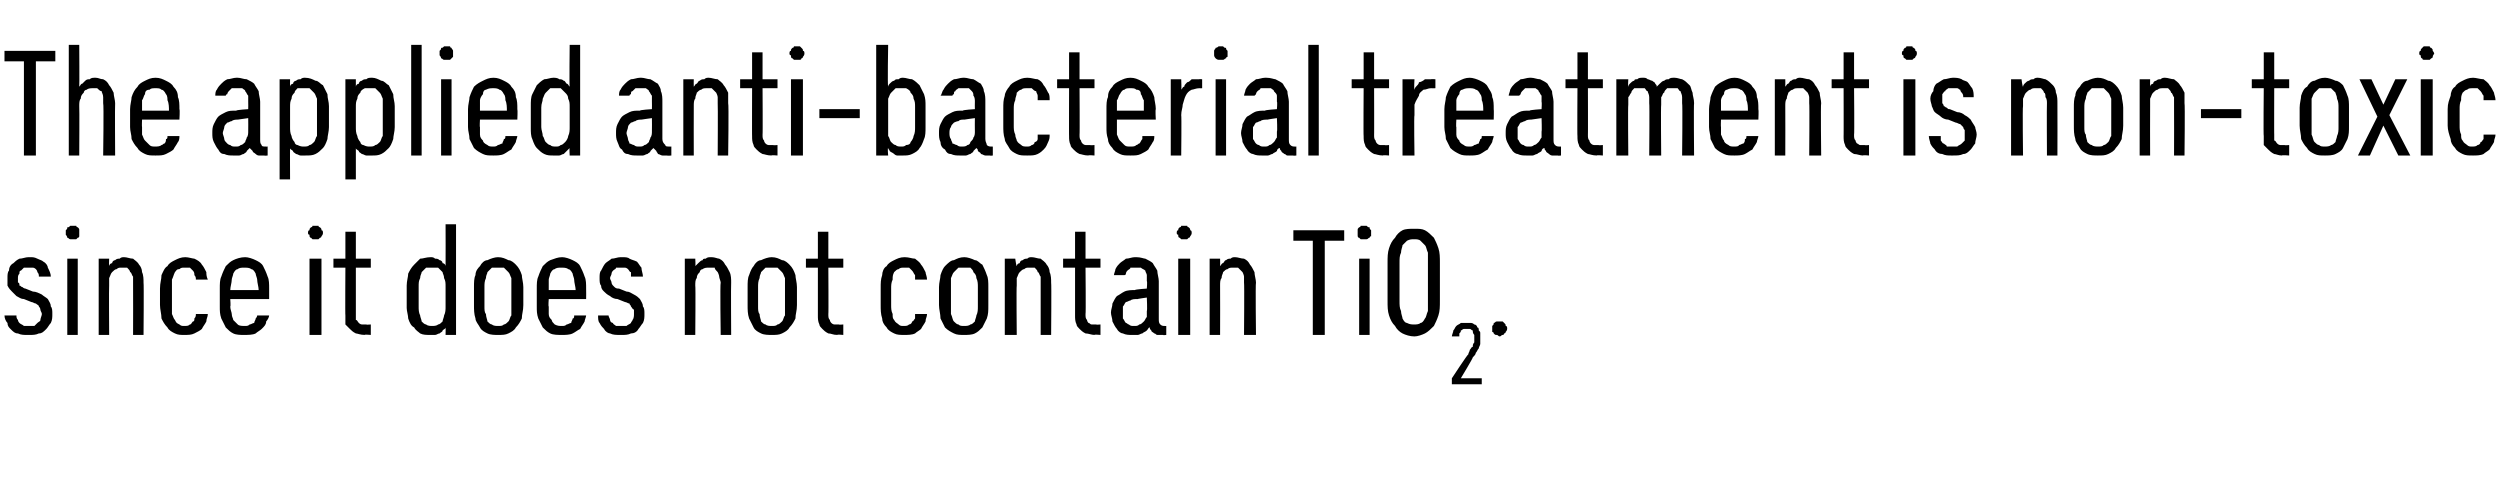
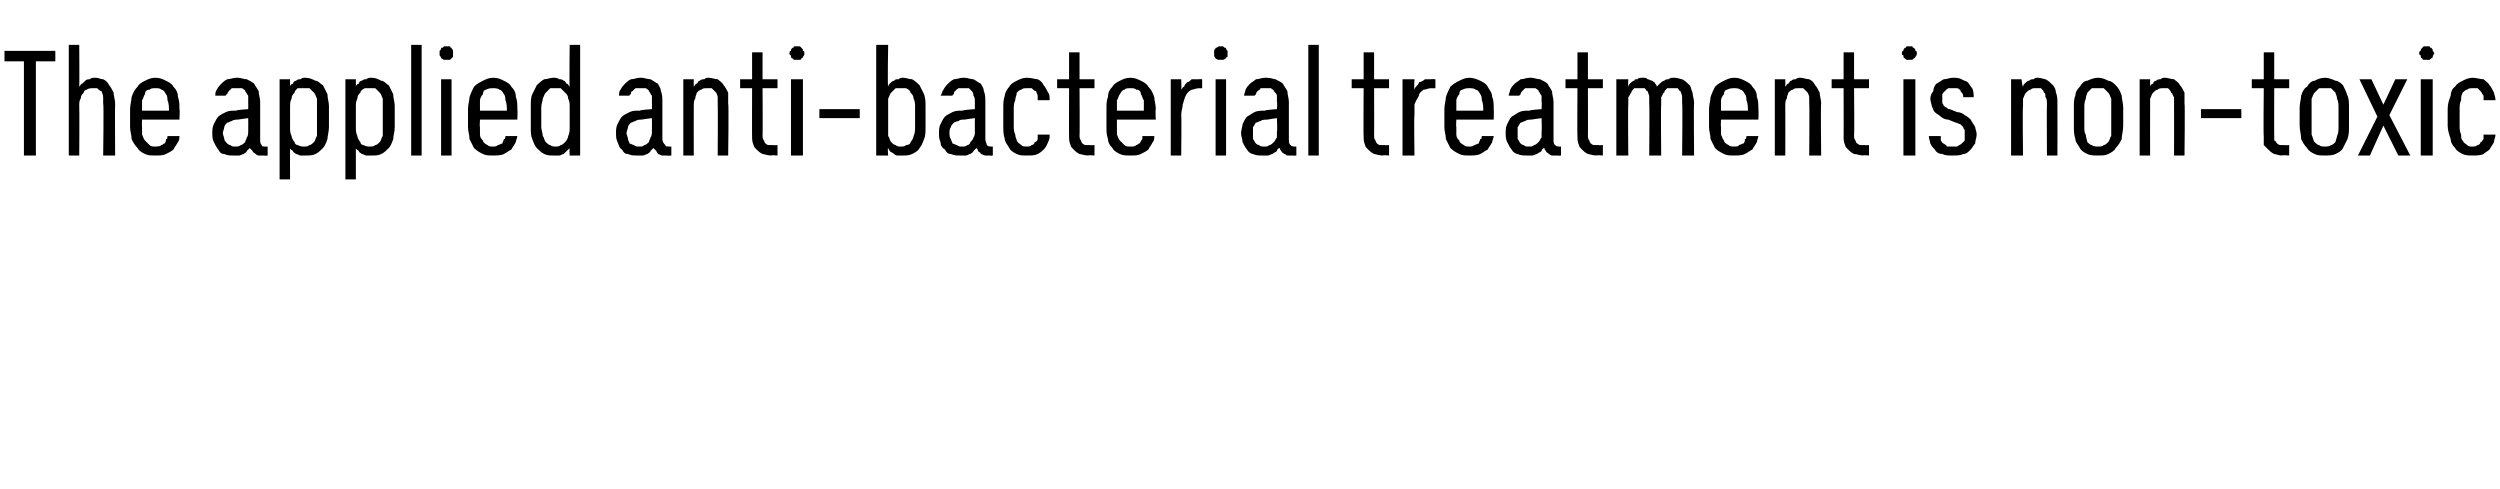
<svg xmlns="http://www.w3.org/2000/svg" version="1.1" width="167.2px" height="32.7px" viewBox="0 -3 167.2 32.7" style="top:-3px">
  <desc>The applied anti bacterial treatment is non toxic since it does not contain TiO2.</desc>
  <defs />
  <g id="Polygon346067">
-     <path d="M 1.8 19.4 C 1.8 19.4 2 19.4 2 19.4 C 2.2 19.4 2.4 19.4 2.6 19.3 C 2.8 19.3 2.9 19.2 3.1 19 C 3.2 18.9 3.3 18.7 3.4 18.6 C 3.5 18.4 3.5 18.2 3.5 18 C 3.5 17.8 3.5 17.6 3.4 17.5 C 3.4 17.3 3.3 17.2 3.2 17 C 3.1 16.9 2.9 16.8 2.8 16.7 C 2.6 16.6 2.4 16.5 2.2 16.5 C 2.2 16.5 1.7 16.3 1.7 16.3 C 1.7 16.3 1.6 16.3 1.5 16.2 C 1.4 16.2 1.4 16.1 1.3 16.1 C 1.3 16 1.3 15.9 1.2 15.9 C 1.2 15.8 1.2 15.7 1.2 15.6 C 1.2 15.5 1.2 15.4 1.3 15.3 C 1.3 15.2 1.3 15.1 1.4 15.1 C 1.5 15 1.5 15 1.6 14.9 C 1.7 14.9 1.8 14.9 1.9 14.9 C 1.9 14.9 2 14.9 2 14.9 C 2.1 14.9 2.1 14.9 2.2 14.9 C 2.3 14.9 2.4 15 2.4 15 C 2.5 15.1 2.5 15.2 2.5 15.2 C 2.6 15.3 2.6 15.4 2.6 15.5 C 2.6 15.5 3.4 15.5 3.4 15.5 C 3.4 15.3 3.3 15.1 3.2 14.9 C 3.2 14.8 3.1 14.6 2.9 14.5 C 2.8 14.4 2.7 14.4 2.5 14.3 C 2.3 14.2 2.2 14.2 2 14.2 C 2 14.2 1.9 14.2 1.9 14.2 C 1.7 14.2 1.5 14.3 1.3 14.3 C 1.1 14.4 1 14.5 0.9 14.6 C 0.7 14.7 0.6 14.9 0.6 15.1 C 0.5 15.2 0.5 15.4 0.5 15.6 C 0.5 15.8 0.5 16 0.5 16.1 C 0.6 16.3 0.7 16.4 0.8 16.5 C 0.9 16.6 1 16.7 1.1 16.8 C 1.3 16.9 1.4 17 1.6 17 C 1.6 17 2.1 17.2 2.1 17.2 C 2.2 17.2 2.3 17.3 2.4 17.3 C 2.5 17.4 2.6 17.4 2.6 17.5 C 2.7 17.6 2.7 17.7 2.7 17.7 C 2.7 17.8 2.8 17.9 2.8 18 C 2.8 18.1 2.7 18.3 2.7 18.4 C 2.7 18.5 2.6 18.5 2.5 18.6 C 2.4 18.7 2.4 18.7 2.3 18.8 C 2.2 18.8 2.1 18.8 1.9 18.8 C 1.9 18.8 1.9 18.8 1.9 18.8 C 1.8 18.8 1.7 18.8 1.6 18.8 C 1.5 18.7 1.4 18.7 1.3 18.6 C 1.3 18.6 1.2 18.5 1.2 18.4 C 1.1 18.3 1.1 18.2 1.1 18.1 C 1.1 18.1 0.3 18.1 0.3 18.1 C 0.3 18.3 0.4 18.5 0.5 18.6 C 0.5 18.8 0.6 18.9 0.7 19 C 0.9 19.2 1 19.3 1.2 19.3 C 1.4 19.4 1.6 19.4 1.8 19.4 Z M 4.5 19.4 L 5.2 19.4 L 5.2 14.3 L 4.5 14.3 L 4.5 19.4 Z M 4.9 13 C 4.9 13 5 13 5.1 13 C 5.1 13 5.2 12.9 5.2 12.9 C 5.3 12.9 5.3 12.8 5.3 12.8 C 5.3 12.7 5.3 12.6 5.3 12.6 C 5.3 12.5 5.3 12.4 5.3 12.4 C 5.3 12.3 5.3 12.3 5.2 12.2 C 5.2 12.2 5.1 12.2 5.1 12.1 C 5 12.1 4.9 12.1 4.9 12.1 C 4.8 12.1 4.7 12.1 4.7 12.1 C 4.6 12.2 4.6 12.2 4.5 12.2 C 4.5 12.3 4.5 12.3 4.4 12.4 C 4.4 12.4 4.4 12.5 4.4 12.6 C 4.4 12.6 4.4 12.7 4.4 12.7 C 4.5 12.8 4.5 12.9 4.5 12.9 C 4.6 12.9 4.6 13 4.7 13 C 4.7 13 4.8 13 4.9 13 Z M 6.6 19.4 L 7.3 19.4 C 7.3 19.4 7.28 16.11 7.3 16.1 C 7.3 15.9 7.3 15.7 7.3 15.6 C 7.4 15.4 7.4 15.3 7.5 15.2 C 7.6 15.1 7.7 15 7.8 15 C 7.9 14.9 8 14.9 8.1 14.9 C 8.3 14.9 8.4 14.9 8.5 14.9 C 8.6 15 8.7 15.1 8.7 15.2 C 8.8 15.2 8.8 15.4 8.9 15.5 C 8.9 15.6 8.9 15.8 8.9 15.9 C 8.91 15.94 8.9 19.4 8.9 19.4 L 9.6 19.4 C 9.6 19.4 9.63 15.94 9.6 15.9 C 9.6 15.7 9.6 15.4 9.5 15.2 C 9.5 15 9.4 14.8 9.3 14.7 C 9.2 14.5 9 14.4 8.9 14.3 C 8.7 14.3 8.5 14.2 8.3 14.2 C 8.2 14.2 8.1 14.2 8 14.3 C 7.9 14.3 7.8 14.3 7.7 14.4 C 7.6 14.4 7.5 14.5 7.5 14.6 C 7.4 14.6 7.3 14.7 7.3 14.8 C 7.28 14.8 7.3 14.3 7.3 14.3 L 6.6 14.3 L 6.6 19.4 Z M 12.3 19.4 C 12.6 19.4 12.8 19.4 13 19.3 C 13.2 19.2 13.4 19.1 13.5 19 C 13.6 18.8 13.7 18.7 13.8 18.5 C 13.8 18.3 13.9 18.2 13.9 18 C 13.9 18 13.1 18 13.1 18 C 13.1 18.1 13.1 18.2 13 18.3 C 13 18.4 13 18.5 12.9 18.5 C 12.8 18.6 12.8 18.7 12.7 18.7 C 12.6 18.8 12.5 18.8 12.3 18.8 C 12.2 18.8 12.1 18.8 12 18.7 C 11.8 18.6 11.8 18.6 11.7 18.4 C 11.6 18.3 11.6 18.2 11.5 18 C 11.5 17.8 11.5 17.6 11.5 17.4 C 11.5 17.4 11.5 16.3 11.5 16.3 C 11.5 16.1 11.5 15.9 11.5 15.7 C 11.6 15.5 11.6 15.4 11.7 15.2 C 11.8 15.1 11.8 15 12 15 C 12.1 14.9 12.2 14.9 12.3 14.9 C 12.5 14.9 12.6 14.9 12.7 14.9 C 12.8 15 12.9 15.1 12.9 15.1 C 13 15.2 13 15.3 13 15.4 C 13.1 15.5 13.1 15.6 13.1 15.7 C 13.1 15.7 13.9 15.7 13.9 15.7 C 13.8 15.5 13.8 15.3 13.8 15.2 C 13.7 15 13.6 14.8 13.5 14.7 C 13.4 14.5 13.2 14.4 13 14.3 C 12.9 14.3 12.6 14.2 12.4 14.2 C 12.1 14.2 11.9 14.3 11.7 14.4 C 11.5 14.5 11.3 14.6 11.2 14.8 C 11 14.9 10.9 15.2 10.8 15.4 C 10.8 15.7 10.7 15.9 10.7 16.3 C 10.7 16.3 10.7 17.4 10.7 17.4 C 10.7 17.7 10.8 18 10.8 18.3 C 10.9 18.5 11 18.7 11.2 18.9 C 11.3 19.1 11.5 19.2 11.7 19.3 C 11.9 19.4 12.1 19.4 12.3 19.4 Z M 16.3 19.4 C 16.6 19.4 16.9 19.4 17.1 19.3 C 17.2 19.2 17.4 19.1 17.5 19 C 17.7 18.8 17.8 18.7 17.8 18.5 C 17.9 18.4 18 18.2 18 18.1 C 18 18.1 17.2 18.1 17.2 18.1 C 17.2 18.2 17.1 18.3 17.1 18.3 C 17.1 18.4 17 18.5 17 18.6 C 16.9 18.6 16.8 18.7 16.7 18.7 C 16.6 18.8 16.5 18.8 16.4 18.8 C 16.2 18.8 16 18.8 15.9 18.7 C 15.8 18.6 15.7 18.5 15.6 18.4 C 15.6 18.3 15.5 18.2 15.5 18 C 15.5 17.9 15.4 17.7 15.4 17.5 C 15.44 17.5 15.4 17 15.4 17 L 18 17 C 18 17 18 16.33 18 16.3 C 18 16 18 15.7 17.9 15.5 C 17.8 15.2 17.7 15 17.6 14.8 C 17.5 14.6 17.3 14.5 17.1 14.4 C 16.9 14.3 16.6 14.2 16.4 14.2 C 16.1 14.2 15.8 14.3 15.6 14.4 C 15.4 14.5 15.3 14.6 15.1 14.8 C 15 15 14.9 15.2 14.8 15.5 C 14.7 15.7 14.7 16 14.7 16.3 C 14.7 16.3 14.7 17.5 14.7 17.5 C 14.7 17.8 14.7 18 14.8 18.3 C 14.9 18.5 15 18.7 15.1 18.9 C 15.3 19.1 15.4 19.2 15.6 19.3 C 15.8 19.4 16.1 19.4 16.3 19.4 Z M 17.3 16.4 C 17.3 16.4 15.4 16.4 15.4 16.4 C 15.4 16.2 15.5 15.9 15.5 15.7 C 15.5 15.6 15.6 15.4 15.6 15.3 C 15.7 15.1 15.8 15 15.9 15 C 16 14.9 16.2 14.9 16.3 14.9 C 16.5 14.9 16.7 14.9 16.8 15 C 16.9 15 17 15.1 17.1 15.3 C 17.1 15.4 17.2 15.6 17.2 15.7 C 17.2 15.9 17.3 16.2 17.3 16.4 Z M 20.7 19.4 L 21.5 19.4 L 21.5 14.3 L 20.7 14.3 L 20.7 19.4 Z M 21.1 13 C 21.2 13 21.2 13 21.3 13 C 21.3 13 21.4 12.9 21.4 12.9 C 21.5 12.9 21.5 12.8 21.5 12.8 C 21.6 12.7 21.6 12.6 21.6 12.6 C 21.6 12.5 21.6 12.4 21.5 12.4 C 21.5 12.3 21.5 12.3 21.4 12.2 C 21.4 12.2 21.3 12.2 21.3 12.1 C 21.2 12.1 21.2 12.1 21.1 12.1 C 21 12.1 21 12.1 20.9 12.1 C 20.9 12.2 20.8 12.2 20.8 12.2 C 20.7 12.3 20.7 12.3 20.7 12.4 C 20.6 12.4 20.6 12.5 20.6 12.6 C 20.6 12.6 20.6 12.7 20.7 12.7 C 20.7 12.8 20.7 12.9 20.8 12.9 C 20.8 12.9 20.9 13 20.9 13 C 21 13 21 13 21.1 13 Z M 24.4 19.4 C 24.35 19.36 24.8 19.4 24.8 19.4 L 24.8 18.7 C 24.8 18.7 24.5 18.73 24.5 18.7 C 24.4 18.7 24.3 18.7 24.2 18.7 C 24.1 18.7 24 18.6 24 18.6 C 23.9 18.5 23.9 18.4 23.8 18.4 C 23.8 18.3 23.8 18.2 23.8 18 C 23.8 18.04 23.8 14.9 23.8 14.9 L 24.8 14.9 L 24.8 14.3 L 23.8 14.3 L 23.8 12.5 L 23.1 12.5 L 23.1 14.3 L 22.3 14.3 L 22.3 14.9 L 23.1 14.9 C 23.1 14.9 23.08 18.14 23.1 18.1 C 23.1 18.3 23.1 18.5 23.1 18.7 C 23.2 18.8 23.3 18.9 23.4 19 C 23.5 19.1 23.6 19.2 23.8 19.3 C 23.9 19.3 24.1 19.4 24.4 19.4 Z M 28.8 19.4 C 28.9 19.4 29 19.4 29.1 19.4 C 29.2 19.4 29.3 19.3 29.4 19.3 C 29.5 19.2 29.6 19.2 29.6 19.1 C 29.7 19 29.8 19 29.8 18.9 C 29.81 18.88 29.8 19.4 29.8 19.4 L 30.5 19.4 L 30.5 12 L 29.8 12 C 29.8 12 29.81 14.78 29.8 14.8 C 29.8 14.7 29.7 14.6 29.6 14.6 C 29.6 14.5 29.5 14.4 29.4 14.4 C 29.3 14.3 29.2 14.3 29.1 14.3 C 29 14.2 28.9 14.2 28.8 14.2 C 28.5 14.2 28.3 14.3 28.1 14.3 C 28 14.4 27.8 14.6 27.7 14.7 C 27.5 14.9 27.4 15.1 27.3 15.3 C 27.3 15.5 27.2 15.8 27.2 16.1 C 27.2 16.1 27.2 17.6 27.2 17.6 C 27.2 17.8 27.3 18.1 27.3 18.3 C 27.4 18.6 27.5 18.8 27.7 18.9 C 27.8 19.1 28 19.2 28.1 19.3 C 28.3 19.4 28.5 19.4 28.8 19.4 Z M 28.9 18.8 C 28.8 18.8 28.6 18.8 28.5 18.7 C 28.4 18.7 28.3 18.6 28.2 18.5 C 28.2 18.4 28.1 18.2 28.1 18.1 C 28 17.9 28 17.7 28 17.5 C 28 17.5 28 16.2 28 16.2 C 28 15.9 28 15.8 28.1 15.6 C 28.1 15.4 28.2 15.3 28.2 15.2 C 28.3 15.1 28.4 15 28.5 14.9 C 28.6 14.9 28.8 14.9 28.9 14.9 C 29 14.9 29.2 14.9 29.3 14.9 C 29.4 15 29.5 15.1 29.6 15.2 C 29.6 15.3 29.7 15.4 29.7 15.6 C 29.8 15.8 29.8 15.9 29.8 16.2 C 29.8 16.2 29.8 17.5 29.8 17.5 C 29.8 17.7 29.8 17.9 29.7 18.1 C 29.7 18.2 29.6 18.4 29.6 18.5 C 29.5 18.6 29.4 18.7 29.3 18.7 C 29.2 18.8 29 18.8 28.9 18.8 Z M 33.3 19.4 C 33.6 19.4 33.8 19.4 34 19.3 C 34.2 19.2 34.4 19.1 34.5 18.9 C 34.7 18.7 34.8 18.5 34.9 18.3 C 34.9 18 35 17.8 35 17.4 C 35 17.4 35 16.2 35 16.2 C 35 15.9 34.9 15.6 34.9 15.4 C 34.8 15.1 34.7 14.9 34.5 14.7 C 34.4 14.6 34.2 14.4 34 14.4 C 33.8 14.3 33.6 14.2 33.3 14.2 C 33.1 14.2 32.8 14.3 32.6 14.4 C 32.4 14.4 32.2 14.6 32.1 14.8 C 32 14.9 31.8 15.1 31.8 15.4 C 31.7 15.6 31.7 15.9 31.7 16.2 C 31.7 16.2 31.7 17.4 31.7 17.4 C 31.7 17.7 31.7 18 31.8 18.3 C 31.8 18.5 32 18.7 32.1 18.9 C 32.2 19.1 32.4 19.2 32.6 19.3 C 32.8 19.4 33.1 19.4 33.3 19.4 Z M 33.3 18.8 C 33.2 18.8 33 18.8 32.9 18.7 C 32.8 18.7 32.7 18.6 32.6 18.5 C 32.6 18.4 32.5 18.2 32.5 18 C 32.4 17.9 32.4 17.7 32.4 17.5 C 32.4 17.5 32.4 16.2 32.4 16.2 C 32.4 16 32.4 15.8 32.5 15.6 C 32.5 15.4 32.6 15.3 32.6 15.2 C 32.7 15.1 32.8 15 32.9 14.9 C 33 14.9 33.2 14.9 33.3 14.9 C 33.5 14.9 33.6 14.9 33.7 14.9 C 33.8 15 33.9 15.1 34 15.2 C 34.1 15.3 34.1 15.4 34.2 15.6 C 34.2 15.8 34.2 16 34.2 16.2 C 34.2 16.2 34.2 17.5 34.2 17.5 C 34.2 17.7 34.2 17.9 34.2 18.1 C 34.1 18.2 34.1 18.4 34 18.5 C 33.9 18.6 33.8 18.7 33.7 18.7 C 33.6 18.8 33.5 18.8 33.3 18.8 Z M 37.6 19.4 C 37.8 19.4 38.1 19.4 38.3 19.3 C 38.5 19.2 38.6 19.1 38.8 19 C 38.9 18.8 39 18.7 39.1 18.5 C 39.1 18.4 39.2 18.2 39.2 18.1 C 39.2 18.1 38.4 18.1 38.4 18.1 C 38.4 18.2 38.4 18.3 38.3 18.3 C 38.3 18.4 38.2 18.5 38.2 18.6 C 38.1 18.6 38 18.7 37.9 18.7 C 37.8 18.8 37.7 18.8 37.6 18.8 C 37.4 18.8 37.3 18.8 37.1 18.7 C 37 18.6 36.9 18.5 36.9 18.4 C 36.8 18.3 36.7 18.2 36.7 18 C 36.7 17.9 36.7 17.7 36.7 17.5 C 36.66 17.5 36.7 17 36.7 17 L 39.2 17 C 39.2 17 39.21 16.33 39.2 16.3 C 39.2 16 39.2 15.7 39.1 15.5 C 39 15.2 38.9 15 38.8 14.8 C 38.7 14.6 38.5 14.5 38.3 14.4 C 38.1 14.3 37.8 14.2 37.6 14.2 C 37.3 14.2 37.1 14.3 36.8 14.4 C 36.6 14.5 36.5 14.6 36.3 14.8 C 36.2 15 36.1 15.2 36 15.5 C 35.9 15.7 35.9 16 35.9 16.3 C 35.9 16.3 35.9 17.5 35.9 17.5 C 35.9 17.8 35.9 18 36 18.3 C 36.1 18.5 36.2 18.7 36.3 18.9 C 36.5 19.1 36.6 19.2 36.8 19.3 C 37 19.4 37.3 19.4 37.6 19.4 Z M 38.5 16.4 C 38.5 16.4 36.7 16.4 36.7 16.4 C 36.7 16.2 36.7 15.9 36.7 15.7 C 36.7 15.6 36.8 15.4 36.8 15.3 C 36.9 15.1 37 15 37.1 15 C 37.2 14.9 37.4 14.9 37.5 14.9 C 37.7 14.9 37.9 14.9 38 15 C 38.1 15 38.2 15.1 38.3 15.3 C 38.3 15.4 38.4 15.6 38.4 15.7 C 38.4 15.9 38.5 16.2 38.5 16.4 Z M 41.5 19.4 C 41.5 19.4 41.6 19.4 41.6 19.4 C 41.8 19.4 42 19.4 42.2 19.3 C 42.4 19.3 42.6 19.2 42.7 19 C 42.8 18.9 42.9 18.7 43 18.6 C 43.1 18.4 43.1 18.2 43.1 18 C 43.1 17.8 43.1 17.6 43 17.5 C 43 17.3 42.9 17.2 42.8 17 C 42.7 16.9 42.6 16.8 42.4 16.7 C 42.2 16.6 42.1 16.5 41.9 16.5 C 41.9 16.5 41.4 16.3 41.4 16.3 C 41.3 16.3 41.2 16.3 41.1 16.2 C 41.1 16.2 41 16.1 41 16.1 C 40.9 16 40.9 15.9 40.9 15.9 C 40.9 15.8 40.8 15.7 40.8 15.6 C 40.8 15.5 40.9 15.4 40.9 15.3 C 40.9 15.2 41 15.1 41 15.1 C 41.1 15 41.2 15 41.2 14.9 C 41.3 14.9 41.4 14.9 41.5 14.9 C 41.5 14.9 41.6 14.9 41.6 14.9 C 41.7 14.9 41.8 14.9 41.8 14.9 C 41.9 14.9 42 15 42 15 C 42.1 15.1 42.1 15.2 42.2 15.2 C 42.2 15.3 42.2 15.4 42.2 15.5 C 42.2 15.5 43 15.5 43 15.5 C 43 15.3 42.9 15.1 42.9 14.9 C 42.8 14.8 42.7 14.6 42.6 14.5 C 42.4 14.4 42.3 14.4 42.1 14.3 C 42 14.2 41.8 14.2 41.6 14.2 C 41.6 14.2 41.5 14.2 41.5 14.2 C 41.3 14.2 41.1 14.3 40.9 14.3 C 40.8 14.4 40.6 14.5 40.5 14.6 C 40.4 14.7 40.3 14.9 40.2 15.1 C 40.1 15.2 40.1 15.4 40.1 15.6 C 40.1 15.8 40.1 16 40.2 16.1 C 40.2 16.3 40.3 16.4 40.4 16.5 C 40.5 16.6 40.6 16.7 40.8 16.8 C 40.9 16.9 41.1 17 41.3 17 C 41.3 17 41.8 17.2 41.8 17.2 C 41.9 17.2 42 17.3 42.1 17.3 C 42.1 17.4 42.2 17.4 42.2 17.5 C 42.3 17.6 42.3 17.7 42.4 17.7 C 42.4 17.8 42.4 17.9 42.4 18 C 42.4 18.1 42.4 18.3 42.3 18.4 C 42.3 18.5 42.2 18.5 42.2 18.6 C 42.1 18.7 42 18.7 41.9 18.8 C 41.8 18.8 41.7 18.8 41.6 18.8 C 41.6 18.8 41.5 18.8 41.5 18.8 C 41.4 18.8 41.3 18.8 41.2 18.8 C 41.1 18.7 41 18.7 41 18.6 C 40.9 18.6 40.8 18.5 40.8 18.4 C 40.8 18.3 40.7 18.2 40.7 18.1 C 40.7 18.1 40 18.1 40 18.1 C 40 18.3 40 18.5 40.1 18.6 C 40.2 18.8 40.3 18.9 40.4 19 C 40.5 19.2 40.7 19.3 40.8 19.3 C 41 19.4 41.2 19.4 41.5 19.4 Z M 45.8 19.4 L 46.5 19.4 C 46.5 19.4 46.53 16.11 46.5 16.1 C 46.5 15.9 46.5 15.7 46.6 15.6 C 46.6 15.4 46.7 15.3 46.8 15.2 C 46.8 15.1 46.9 15 47 15 C 47.1 14.9 47.3 14.9 47.4 14.9 C 47.5 14.9 47.7 14.9 47.8 14.9 C 47.8 15 47.9 15.1 48 15.2 C 48 15.2 48.1 15.4 48.1 15.5 C 48.1 15.6 48.2 15.8 48.2 15.9 C 48.15 15.94 48.2 19.4 48.2 19.4 L 48.9 19.4 C 48.9 19.4 48.88 15.94 48.9 15.9 C 48.9 15.7 48.9 15.4 48.8 15.2 C 48.7 15 48.6 14.8 48.5 14.7 C 48.4 14.5 48.3 14.4 48.1 14.3 C 48 14.3 47.8 14.2 47.6 14.2 C 47.4 14.2 47.3 14.2 47.2 14.3 C 47.1 14.3 47 14.3 47 14.4 C 46.9 14.4 46.8 14.5 46.7 14.6 C 46.7 14.6 46.6 14.7 46.5 14.8 C 46.53 14.8 46.5 14.3 46.5 14.3 L 45.8 14.3 L 45.8 19.4 Z M 51.6 19.4 C 51.9 19.4 52.1 19.4 52.3 19.3 C 52.5 19.2 52.7 19.1 52.8 18.9 C 53 18.7 53.1 18.5 53.2 18.3 C 53.2 18 53.3 17.8 53.3 17.4 C 53.3 17.4 53.3 16.2 53.3 16.2 C 53.3 15.9 53.2 15.6 53.2 15.4 C 53.1 15.1 53 14.9 52.8 14.7 C 52.7 14.6 52.5 14.4 52.3 14.4 C 52.1 14.3 51.9 14.2 51.6 14.2 C 51.4 14.2 51.1 14.3 50.9 14.4 C 50.7 14.4 50.5 14.6 50.4 14.8 C 50.3 14.9 50.2 15.1 50.1 15.4 C 50 15.6 50 15.9 50 16.2 C 50 16.2 50 17.4 50 17.4 C 50 17.7 50 18 50.1 18.3 C 50.2 18.5 50.3 18.7 50.4 18.9 C 50.5 19.1 50.7 19.2 50.9 19.3 C 51.1 19.4 51.4 19.4 51.6 19.4 Z M 51.6 18.8 C 51.5 18.8 51.3 18.8 51.2 18.7 C 51.1 18.7 51 18.6 50.9 18.5 C 50.9 18.4 50.8 18.2 50.8 18 C 50.7 17.9 50.7 17.7 50.7 17.5 C 50.7 17.5 50.7 16.2 50.7 16.2 C 50.7 16 50.7 15.8 50.8 15.6 C 50.8 15.4 50.9 15.3 50.9 15.2 C 51 15.1 51.1 15 51.2 14.9 C 51.3 14.9 51.5 14.9 51.6 14.9 C 51.8 14.9 51.9 14.9 52 14.9 C 52.1 15 52.2 15.1 52.3 15.2 C 52.4 15.3 52.4 15.4 52.5 15.6 C 52.5 15.8 52.5 16 52.5 16.2 C 52.5 16.2 52.5 17.5 52.5 17.5 C 52.5 17.7 52.5 17.9 52.5 18.1 C 52.4 18.2 52.4 18.4 52.3 18.5 C 52.2 18.6 52.1 18.7 52 18.7 C 51.9 18.8 51.8 18.8 51.6 18.8 Z M 56 19.4 C 55.97 19.36 56.4 19.4 56.4 19.4 L 56.4 18.7 C 56.4 18.7 56.12 18.73 56.1 18.7 C 56 18.7 55.9 18.7 55.8 18.7 C 55.7 18.7 55.6 18.6 55.6 18.6 C 55.5 18.5 55.5 18.4 55.5 18.4 C 55.4 18.3 55.4 18.2 55.4 18 C 55.42 18.04 55.4 14.9 55.4 14.9 L 56.4 14.9 L 56.4 14.3 L 55.4 14.3 L 55.4 12.5 L 54.7 12.5 L 54.7 14.3 L 53.9 14.3 L 53.9 14.9 L 54.7 14.9 C 54.7 14.9 54.7 18.14 54.7 18.1 C 54.7 18.3 54.7 18.5 54.8 18.7 C 54.8 18.8 54.9 18.9 55 19 C 55.1 19.1 55.2 19.2 55.4 19.3 C 55.6 19.3 55.7 19.4 56 19.4 Z M 60.5 19.4 C 60.7 19.4 61 19.4 61.2 19.3 C 61.3 19.2 61.5 19.1 61.6 19 C 61.7 18.8 61.8 18.7 61.9 18.5 C 61.9 18.3 62 18.2 62 18 C 62 18 61.2 18 61.2 18 C 61.2 18.1 61.2 18.2 61.2 18.3 C 61.1 18.4 61.1 18.5 61 18.5 C 61 18.6 60.9 18.7 60.8 18.7 C 60.7 18.8 60.6 18.8 60.4 18.8 C 60.3 18.8 60.2 18.8 60.1 18.7 C 60 18.6 59.9 18.6 59.8 18.4 C 59.7 18.3 59.7 18.2 59.7 18 C 59.6 17.8 59.6 17.6 59.6 17.4 C 59.6 17.4 59.6 16.3 59.6 16.3 C 59.6 16.1 59.6 15.9 59.7 15.7 C 59.7 15.5 59.7 15.4 59.8 15.2 C 59.9 15.1 60 15 60.1 15 C 60.2 14.9 60.3 14.9 60.5 14.9 C 60.6 14.9 60.7 14.9 60.8 14.9 C 60.9 15 61 15.1 61 15.1 C 61.1 15.2 61.1 15.3 61.2 15.4 C 61.2 15.5 61.2 15.6 61.2 15.7 C 61.2 15.7 62 15.7 62 15.7 C 62 15.5 61.9 15.3 61.9 15.2 C 61.8 15 61.7 14.8 61.6 14.7 C 61.5 14.5 61.3 14.4 61.2 14.3 C 61 14.3 60.8 14.2 60.5 14.2 C 60.2 14.2 60 14.3 59.8 14.4 C 59.6 14.5 59.4 14.6 59.3 14.8 C 59.1 14.9 59 15.2 59 15.4 C 58.9 15.7 58.9 15.9 58.9 16.3 C 58.9 16.3 58.9 17.4 58.9 17.4 C 58.9 17.7 58.9 18 59 18.3 C 59 18.5 59.1 18.7 59.3 18.9 C 59.4 19.1 59.6 19.2 59.8 19.3 C 60 19.4 60.2 19.4 60.5 19.4 Z M 64.5 19.4 C 64.7 19.4 65 19.4 65.2 19.3 C 65.4 19.2 65.5 19.1 65.7 18.9 C 65.8 18.7 65.9 18.5 66 18.3 C 66.1 18 66.1 17.8 66.1 17.4 C 66.1 17.4 66.1 16.2 66.1 16.2 C 66.1 15.9 66.1 15.6 66 15.4 C 65.9 15.1 65.8 14.9 65.7 14.7 C 65.5 14.6 65.4 14.4 65.2 14.4 C 65 14.3 64.7 14.2 64.5 14.2 C 64.2 14.2 64 14.3 63.8 14.4 C 63.6 14.4 63.4 14.6 63.2 14.8 C 63.1 14.9 63 15.1 62.9 15.4 C 62.9 15.6 62.8 15.9 62.8 16.2 C 62.8 16.2 62.8 17.4 62.8 17.4 C 62.8 17.7 62.9 18 62.9 18.3 C 63 18.5 63.1 18.7 63.2 18.9 C 63.4 19.1 63.6 19.2 63.8 19.3 C 64 19.4 64.2 19.4 64.5 19.4 Z M 64.5 18.8 C 64.3 18.8 64.2 18.8 64.1 18.7 C 64 18.7 63.9 18.6 63.8 18.5 C 63.7 18.4 63.7 18.2 63.6 18 C 63.6 17.9 63.6 17.7 63.6 17.5 C 63.6 17.5 63.6 16.2 63.6 16.2 C 63.6 16 63.6 15.8 63.6 15.6 C 63.7 15.4 63.7 15.3 63.8 15.2 C 63.9 15.1 64 15 64.1 14.9 C 64.2 14.9 64.3 14.9 64.5 14.9 C 64.6 14.9 64.8 14.9 64.9 14.9 C 65 15 65.1 15.1 65.1 15.2 C 65.2 15.3 65.3 15.4 65.3 15.6 C 65.4 15.8 65.4 16 65.4 16.2 C 65.4 16.2 65.4 17.5 65.4 17.5 C 65.4 17.7 65.4 17.9 65.3 18.1 C 65.3 18.2 65.2 18.4 65.2 18.5 C 65.1 18.6 65 18.7 64.9 18.7 C 64.8 18.8 64.6 18.8 64.5 18.8 Z M 67.2 19.4 L 68 19.4 C 68 19.4 67.97 16.11 68 16.1 C 68 15.9 68 15.7 68 15.6 C 68.1 15.4 68.1 15.3 68.2 15.2 C 68.3 15.1 68.4 15 68.5 15 C 68.6 14.9 68.7 14.9 68.8 14.9 C 69 14.9 69.1 14.9 69.2 14.9 C 69.3 15 69.4 15.1 69.4 15.2 C 69.5 15.2 69.5 15.4 69.6 15.5 C 69.6 15.6 69.6 15.8 69.6 15.9 C 69.6 15.94 69.6 19.4 69.6 19.4 L 70.3 19.4 C 70.3 19.4 70.33 15.94 70.3 15.9 C 70.3 15.7 70.3 15.4 70.2 15.2 C 70.2 15 70.1 14.8 70 14.7 C 69.9 14.5 69.7 14.4 69.6 14.3 C 69.4 14.3 69.2 14.2 69 14.2 C 68.9 14.2 68.8 14.2 68.7 14.3 C 68.6 14.3 68.5 14.3 68.4 14.4 C 68.3 14.4 68.2 14.5 68.2 14.6 C 68.1 14.6 68 14.7 68 14.8 C 67.97 14.8 67.9 14.3 67.9 14.3 L 67.2 14.3 L 67.2 19.4 Z M 73.2 19.4 C 73.18 19.36 73.6 19.4 73.6 19.4 L 73.6 18.7 C 73.6 18.7 73.33 18.73 73.3 18.7 C 73.2 18.7 73.1 18.7 73 18.7 C 72.9 18.7 72.9 18.6 72.8 18.6 C 72.7 18.5 72.7 18.4 72.7 18.4 C 72.6 18.3 72.6 18.2 72.6 18 C 72.63 18.04 72.6 14.9 72.6 14.9 L 73.6 14.9 L 73.6 14.3 L 72.6 14.3 L 72.6 12.5 L 71.9 12.5 L 71.9 14.3 L 71.1 14.3 L 71.1 14.9 L 71.9 14.9 C 71.9 14.9 71.9 18.14 71.9 18.1 C 71.9 18.3 71.9 18.5 72 18.7 C 72 18.8 72.1 18.9 72.2 19 C 72.3 19.1 72.4 19.2 72.6 19.3 C 72.8 19.3 73 19.4 73.2 19.4 Z M 78 19.4 L 78 18.8 C 78 18.8 77.9 18.81 77.9 18.8 C 77.8 18.8 77.7 18.8 77.6 18.7 C 77.5 18.6 77.5 18.5 77.5 18.3 C 77.5 18.3 77.5 15.8 77.5 15.8 C 77.5 15.6 77.4 15.3 77.4 15.1 C 77.3 14.9 77.2 14.8 77.1 14.6 C 77 14.5 76.8 14.4 76.6 14.3 C 76.5 14.3 76.3 14.2 76 14.2 C 76 14.2 75.9 14.2 75.9 14.2 C 75.7 14.2 75.5 14.3 75.3 14.3 C 75.2 14.4 75 14.5 74.9 14.6 C 74.8 14.7 74.7 14.8 74.6 15 C 74.6 15.1 74.5 15.3 74.5 15.4 C 74.5 15.4 75.2 15.4 75.2 15.4 C 75.3 15.4 75.3 15.3 75.3 15.3 C 75.3 15.2 75.4 15.1 75.4 15.1 C 75.5 15 75.6 15 75.6 14.9 C 75.7 14.9 75.8 14.9 75.9 14.9 C 75.9 14.9 76 14.9 76 14.9 C 76.1 14.9 76.2 14.9 76.3 14.9 C 76.4 15 76.5 15 76.6 15.1 C 76.6 15.2 76.7 15.3 76.7 15.4 C 76.7 15.5 76.7 15.7 76.7 15.8 C 76.74 15.82 76.7 16.3 76.7 16.3 C 76.7 16.3 75.92 16.35 75.9 16.4 C 75.7 16.4 75.4 16.4 75.2 16.5 C 75 16.6 74.9 16.7 74.7 16.8 C 74.6 16.9 74.5 17.1 74.4 17.3 C 74.4 17.5 74.3 17.7 74.3 17.9 C 74.3 18.1 74.4 18.3 74.4 18.5 C 74.5 18.7 74.6 18.9 74.7 19 C 74.8 19.2 75 19.3 75.1 19.3 C 75.3 19.4 75.5 19.4 75.7 19.4 C 75.7 19.4 75.8 19.4 75.8 19.4 C 75.9 19.4 76 19.4 76.1 19.4 C 76.2 19.4 76.3 19.3 76.4 19.3 C 76.5 19.2 76.6 19.2 76.7 19.1 C 76.8 19 76.8 18.9 76.9 18.9 C 76.9 19 76.9 19 77 19.1 C 77 19.2 77.1 19.2 77.2 19.3 C 77.3 19.3 77.3 19.4 77.4 19.4 C 77.5 19.4 77.7 19.4 77.8 19.4 C 77.78 19.43 78 19.4 78 19.4 Z M 76.7 16.9 C 76.7 16.9 76.74 17.78 76.7 17.8 C 76.7 17.9 76.7 18.1 76.7 18.2 C 76.6 18.3 76.6 18.4 76.5 18.5 C 76.4 18.6 76.3 18.7 76.2 18.7 C 76.1 18.8 76 18.8 75.9 18.8 C 75.9 18.8 75.8 18.8 75.8 18.8 C 75.7 18.8 75.6 18.8 75.5 18.7 C 75.4 18.7 75.4 18.6 75.3 18.6 C 75.2 18.5 75.2 18.4 75.1 18.3 C 75.1 18.2 75.1 18 75.1 17.9 C 75.1 17.8 75.1 17.6 75.1 17.5 C 75.2 17.4 75.2 17.3 75.3 17.2 C 75.4 17.2 75.5 17.1 75.6 17.1 C 75.7 17 75.9 17 76.1 17 C 76.06 16.99 76.7 16.9 76.7 16.9 Z M 78.8 19.4 L 79.6 19.4 L 79.6 14.3 L 78.8 14.3 L 78.8 19.4 Z M 79.2 13 C 79.3 13 79.3 13 79.4 13 C 79.4 13 79.5 12.9 79.5 12.9 C 79.6 12.9 79.6 12.8 79.6 12.8 C 79.7 12.7 79.7 12.6 79.7 12.6 C 79.7 12.5 79.7 12.4 79.6 12.4 C 79.6 12.3 79.6 12.3 79.5 12.2 C 79.5 12.2 79.4 12.2 79.4 12.1 C 79.3 12.1 79.3 12.1 79.2 12.1 C 79.1 12.1 79.1 12.1 79 12.1 C 79 12.2 78.9 12.2 78.9 12.2 C 78.8 12.3 78.8 12.3 78.8 12.4 C 78.7 12.4 78.7 12.5 78.7 12.6 C 78.7 12.6 78.7 12.7 78.8 12.7 C 78.8 12.8 78.8 12.9 78.9 12.9 C 78.9 12.9 79 13 79 13 C 79.1 13 79.1 13 79.2 13 Z M 80.9 19.4 L 81.6 19.4 C 81.6 19.4 81.61 16.11 81.6 16.1 C 81.6 15.9 81.6 15.7 81.7 15.6 C 81.7 15.4 81.8 15.3 81.8 15.2 C 81.9 15.1 82 15 82.1 15 C 82.2 14.9 82.3 14.9 82.5 14.9 C 82.6 14.9 82.7 14.9 82.8 14.9 C 82.9 15 83 15.1 83.1 15.2 C 83.1 15.2 83.2 15.4 83.2 15.5 C 83.2 15.6 83.2 15.8 83.2 15.9 C 83.23 15.94 83.2 19.4 83.2 19.4 L 84 19.4 C 84 19.4 83.96 15.94 84 15.9 C 84 15.7 83.9 15.4 83.9 15.2 C 83.8 15 83.7 14.8 83.6 14.7 C 83.5 14.5 83.4 14.4 83.2 14.3 C 83 14.3 82.8 14.2 82.6 14.2 C 82.5 14.2 82.4 14.2 82.3 14.3 C 82.2 14.3 82.1 14.3 82 14.4 C 81.9 14.4 81.9 14.5 81.8 14.6 C 81.7 14.6 81.7 14.7 81.6 14.8 C 81.61 14.8 81.6 14.3 81.6 14.3 L 80.9 14.3 L 80.9 19.4 Z M 87.8 19.4 L 88.6 19.4 L 88.6 13.1 L 89.9 13.1 L 89.9 12.4 L 86.5 12.4 L 86.5 13.1 L 87.8 13.1 L 87.8 19.4 Z M 90.9 19.4 L 91.6 19.4 L 91.6 14.3 L 90.9 14.3 L 90.9 19.4 Z M 91.2 13 C 91.3 13 91.4 13 91.4 13 C 91.5 13 91.5 12.9 91.6 12.9 C 91.6 12.9 91.6 12.8 91.7 12.8 C 91.7 12.7 91.7 12.6 91.7 12.6 C 91.7 12.5 91.7 12.4 91.7 12.4 C 91.6 12.3 91.6 12.3 91.6 12.2 C 91.5 12.2 91.5 12.2 91.4 12.1 C 91.4 12.1 91.3 12.1 91.2 12.1 C 91.2 12.1 91.1 12.1 91 12.1 C 91 12.2 90.9 12.2 90.9 12.2 C 90.8 12.3 90.8 12.3 90.8 12.4 C 90.8 12.4 90.8 12.5 90.8 12.6 C 90.8 12.6 90.8 12.7 90.8 12.7 C 90.8 12.8 90.8 12.9 90.9 12.9 C 90.9 12.9 91 13 91 13 C 91.1 13 91.2 13 91.2 13 Z M 94.6 19.5 C 94.8 19.5 95.1 19.4 95.3 19.3 C 95.5 19.2 95.7 19 95.9 18.8 C 96 18.6 96.1 18.4 96.2 18.1 C 96.3 17.8 96.3 17.5 96.3 17.1 C 96.3 17.1 96.3 14.6 96.3 14.6 C 96.3 14.2 96.3 13.9 96.2 13.6 C 96.1 13.3 96 13.1 95.9 12.9 C 95.7 12.7 95.5 12.5 95.3 12.4 C 95.1 12.3 94.9 12.3 94.6 12.3 C 94.3 12.3 94 12.3 93.8 12.4 C 93.6 12.5 93.4 12.7 93.3 12.9 C 93.1 13.1 93 13.3 92.9 13.6 C 92.8 13.9 92.8 14.2 92.8 14.6 C 92.8 14.6 92.8 17.1 92.8 17.1 C 92.8 17.5 92.8 17.8 92.9 18.1 C 93 18.4 93.1 18.6 93.3 18.8 C 93.4 19 93.6 19.2 93.8 19.3 C 94 19.4 94.3 19.5 94.6 19.5 Z M 94.6 18.7 C 94.4 18.7 94.3 18.7 94.1 18.6 C 94 18.6 93.9 18.5 93.8 18.3 C 93.8 18.2 93.7 18 93.7 17.8 C 93.6 17.6 93.6 17.4 93.6 17.1 C 93.6 17.1 93.6 14.6 93.6 14.6 C 93.6 14.3 93.6 14.1 93.7 13.9 C 93.7 13.7 93.8 13.5 93.8 13.4 C 93.9 13.3 94 13.2 94.1 13.1 C 94.3 13 94.4 13 94.6 13 C 94.7 13 94.9 13 95 13.1 C 95.1 13.2 95.2 13.3 95.3 13.4 C 95.4 13.5 95.4 13.7 95.5 13.9 C 95.5 14.1 95.5 14.3 95.5 14.6 C 95.5 14.6 95.5 17.1 95.5 17.1 C 95.5 17.4 95.5 17.6 95.5 17.8 C 95.4 18 95.4 18.2 95.3 18.3 C 95.2 18.5 95.1 18.6 95 18.6 C 94.9 18.7 94.7 18.7 94.6 18.7 Z M 97.1 22.7 L 99.1 22.7 L 99.1 22.3 L 97.7 22.3 C 97.7 22.3 98.54 20.91 98.5 20.9 C 98.6 20.8 98.7 20.7 98.7 20.6 C 98.8 20.5 98.8 20.4 98.9 20.3 C 98.9 20.2 99 20.1 99 20 C 99 19.9 99 19.8 99 19.6 C 99 19.5 99 19.4 99 19.3 C 99 19.2 99 19.2 98.9 19.1 C 98.9 19 98.9 18.9 98.8 18.9 C 98.8 18.8 98.7 18.7 98.6 18.7 C 98.6 18.7 98.5 18.6 98.4 18.6 C 98.3 18.6 98.2 18.6 98.1 18.6 C 98.1 18.6 98.1 18.6 98.1 18.6 C 97.9 18.6 97.8 18.6 97.7 18.6 C 97.6 18.7 97.5 18.7 97.4 18.8 C 97.3 18.9 97.3 19 97.2 19.1 C 97.2 19.2 97.1 19.4 97.1 19.5 C 97.1 19.5 97.6 19.5 97.6 19.5 C 97.6 19.4 97.6 19.4 97.6 19.3 C 97.7 19.2 97.7 19.2 97.7 19.1 C 97.8 19.1 97.8 19 97.9 19 C 97.9 19 98 19 98.1 19 C 98.1 19 98.1 19 98.1 19 C 98.2 19 98.3 19 98.3 19 C 98.4 19 98.4 19.1 98.5 19.1 C 98.5 19.2 98.5 19.3 98.6 19.4 C 98.6 19.4 98.6 19.5 98.6 19.7 C 98.6 19.7 98.6 19.8 98.6 19.9 C 98.5 20 98.5 20.1 98.5 20.2 C 98.4 20.2 98.4 20.3 98.3 20.4 C 98.3 20.5 98.2 20.6 98.2 20.7 C 98.16 20.68 97.1 22.3 97.1 22.3 L 97.1 22.7 Z M 100.3 19.5 C 100.4 19.5 100.4 19.4 100.5 19.4 C 100.5 19.4 100.6 19.4 100.6 19.3 C 100.7 19.3 100.7 19.2 100.7 19.2 C 100.8 19.1 100.8 19 100.8 19 C 100.8 18.9 100.8 18.8 100.7 18.8 C 100.7 18.7 100.7 18.7 100.6 18.6 C 100.6 18.6 100.5 18.5 100.5 18.5 C 100.4 18.5 100.4 18.5 100.3 18.5 C 100.2 18.5 100.2 18.5 100.1 18.5 C 100 18.5 100 18.6 99.9 18.6 C 99.9 18.7 99.9 18.7 99.8 18.8 C 99.8 18.8 99.8 18.9 99.8 19 C 99.8 19 99.8 19.1 99.8 19.2 C 99.9 19.2 99.9 19.3 99.9 19.3 C 100 19.4 100 19.4 100.1 19.4 C 100.2 19.4 100.2 19.5 100.3 19.5 Z " stroke="none" fill="#000" />
-   </g>
+     </g>
  <g id="Polygon346066">
    <path d="M 1.6 7.4 L 2.4 7.4 L 2.4 1.1 L 3.7 1.1 L 3.7 0.4 L 0.3 0.4 L 0.3 1.1 L 1.6 1.1 L 1.6 7.4 Z M 4.6 7.4 L 5.3 7.4 C 5.3 7.4 5.32 4.11 5.3 4.1 C 5.3 3.9 5.3 3.7 5.4 3.6 C 5.4 3.4 5.5 3.3 5.6 3.2 C 5.6 3.1 5.7 3 5.8 3 C 5.9 2.9 6.1 2.9 6.2 2.9 C 6.3 2.9 6.5 2.9 6.5 2.9 C 6.6 3 6.7 3.1 6.8 3.1 C 6.8 3.2 6.9 3.3 6.9 3.5 C 6.9 3.6 6.9 3.8 6.9 3.9 C 6.95 3.94 6.9 7.4 6.9 7.4 L 7.7 7.4 C 7.7 7.4 7.68 3.94 7.7 3.9 C 7.7 3.7 7.6 3.4 7.6 3.2 C 7.5 3 7.4 2.8 7.3 2.7 C 7.2 2.5 7.1 2.4 6.9 2.3 C 6.7 2.3 6.6 2.2 6.4 2.2 C 6.2 2.2 6.1 2.2 6 2.3 C 5.9 2.3 5.8 2.3 5.7 2.4 C 5.7 2.4 5.6 2.5 5.5 2.6 C 5.4 2.6 5.4 2.7 5.3 2.8 C 5.32 2.81 5.3 0 5.3 0 L 4.6 0 L 4.6 7.4 Z M 10.4 7.4 C 10.7 7.4 10.9 7.4 11.1 7.3 C 11.3 7.2 11.5 7.1 11.6 7 C 11.7 6.8 11.8 6.7 11.9 6.5 C 12 6.4 12 6.2 12 6.1 C 12 6.1 11.2 6.1 11.2 6.1 C 11.2 6.2 11.2 6.3 11.1 6.3 C 11.1 6.4 11.1 6.5 11 6.6 C 10.9 6.6 10.9 6.7 10.8 6.7 C 10.7 6.8 10.5 6.8 10.4 6.8 C 10.2 6.8 10.1 6.8 10 6.7 C 9.9 6.6 9.8 6.5 9.7 6.4 C 9.6 6.3 9.6 6.2 9.5 6 C 9.5 5.9 9.5 5.7 9.5 5.5 C 9.48 5.5 9.5 5 9.5 5 L 12 5 C 12 5 12.04 4.33 12 4.3 C 12 4 12 3.7 11.9 3.5 C 11.9 3.2 11.8 3 11.6 2.8 C 11.5 2.6 11.3 2.5 11.1 2.4 C 10.9 2.3 10.7 2.2 10.4 2.2 C 10.1 2.2 9.9 2.3 9.7 2.4 C 9.5 2.5 9.3 2.6 9.2 2.8 C 9 3 8.9 3.2 8.8 3.5 C 8.8 3.7 8.7 4 8.7 4.3 C 8.7 4.3 8.7 5.5 8.7 5.5 C 8.7 5.8 8.8 6 8.8 6.3 C 8.9 6.5 9 6.7 9.2 6.9 C 9.3 7.1 9.5 7.2 9.7 7.3 C 9.9 7.4 10.1 7.4 10.4 7.4 Z M 11.3 4.4 C 11.3 4.4 9.5 4.4 9.5 4.4 C 9.5 4.2 9.5 3.9 9.5 3.7 C 9.6 3.6 9.6 3.4 9.7 3.3 C 9.7 3.1 9.8 3 10 3 C 10.1 2.9 10.2 2.9 10.4 2.9 C 10.6 2.9 10.7 2.9 10.8 3 C 10.9 3 11 3.1 11.1 3.3 C 11.2 3.4 11.2 3.6 11.2 3.7 C 11.3 3.9 11.3 4.2 11.3 4.4 Z M 17.9 7.4 L 17.9 6.8 C 17.9 6.8 17.77 6.81 17.8 6.8 C 17.6 6.8 17.5 6.8 17.5 6.7 C 17.4 6.6 17.4 6.5 17.4 6.3 C 17.4 6.3 17.4 3.8 17.4 3.8 C 17.4 3.6 17.3 3.3 17.3 3.1 C 17.2 2.9 17.1 2.8 17 2.6 C 16.9 2.5 16.7 2.4 16.5 2.3 C 16.3 2.3 16.1 2.2 15.9 2.2 C 15.9 2.2 15.8 2.2 15.8 2.2 C 15.6 2.2 15.4 2.3 15.2 2.3 C 15 2.4 14.9 2.5 14.8 2.6 C 14.7 2.7 14.6 2.8 14.5 3 C 14.4 3.1 14.4 3.3 14.4 3.4 C 14.4 3.4 15.1 3.4 15.1 3.4 C 15.1 3.4 15.1 3.3 15.2 3.3 C 15.2 3.2 15.3 3.1 15.3 3.1 C 15.4 3 15.4 3 15.5 2.9 C 15.6 2.9 15.7 2.9 15.8 2.9 C 15.8 2.9 15.9 2.9 15.9 2.9 C 16 2.9 16.1 2.9 16.2 2.9 C 16.3 3 16.4 3 16.4 3.1 C 16.5 3.2 16.5 3.3 16.6 3.4 C 16.6 3.5 16.6 3.7 16.6 3.8 C 16.61 3.82 16.6 4.3 16.6 4.3 C 16.6 4.3 15.79 4.35 15.8 4.4 C 15.5 4.4 15.3 4.4 15.1 4.5 C 14.9 4.6 14.7 4.7 14.6 4.8 C 14.5 4.9 14.4 5.1 14.3 5.3 C 14.2 5.5 14.2 5.7 14.2 5.9 C 14.2 6.1 14.2 6.3 14.3 6.5 C 14.4 6.7 14.5 6.9 14.6 7 C 14.7 7.2 14.8 7.3 15 7.3 C 15.2 7.4 15.4 7.4 15.6 7.4 C 15.6 7.4 15.7 7.4 15.7 7.4 C 15.8 7.4 15.9 7.4 16 7.4 C 16.1 7.4 16.2 7.3 16.3 7.3 C 16.4 7.2 16.5 7.2 16.5 7.1 C 16.6 7 16.7 6.9 16.7 6.9 C 16.8 7 16.8 7 16.9 7.1 C 16.9 7.2 17 7.2 17.1 7.3 C 17.1 7.3 17.2 7.4 17.3 7.4 C 17.4 7.4 17.5 7.4 17.7 7.4 C 17.65 7.43 17.9 7.4 17.9 7.4 Z M 16.6 4.9 C 16.6 4.9 16.61 5.78 16.6 5.8 C 16.6 5.9 16.6 6.1 16.5 6.2 C 16.5 6.3 16.4 6.4 16.4 6.5 C 16.3 6.6 16.2 6.7 16.1 6.7 C 16 6.8 15.9 6.8 15.8 6.8 C 15.8 6.8 15.7 6.8 15.7 6.8 C 15.6 6.8 15.5 6.8 15.4 6.7 C 15.3 6.7 15.2 6.6 15.2 6.6 C 15.1 6.5 15 6.4 15 6.3 C 15 6.2 14.9 6 14.9 5.9 C 14.9 5.8 15 5.6 15 5.5 C 15 5.4 15.1 5.3 15.2 5.2 C 15.3 5.2 15.4 5.1 15.5 5.1 C 15.6 5 15.8 5 15.9 5 C 15.93 4.99 16.6 4.9 16.6 4.9 Z M 18.7 9 L 19.4 9 C 19.4 9 19.39 6.88 19.4 6.9 C 19.4 7 19.5 7 19.6 7.1 C 19.6 7.2 19.7 7.2 19.8 7.3 C 19.9 7.3 20 7.4 20.1 7.4 C 20.2 7.4 20.3 7.4 20.4 7.4 C 20.7 7.4 20.9 7.4 21.1 7.3 C 21.3 7.2 21.4 7.1 21.6 6.9 C 21.7 6.8 21.8 6.6 21.9 6.3 C 21.9 6.1 22 5.8 22 5.5 C 22 5.5 22 4.1 22 4.1 C 22 3.8 21.9 3.6 21.9 3.3 C 21.8 3.1 21.7 2.9 21.6 2.7 C 21.4 2.6 21.3 2.4 21.1 2.4 C 20.9 2.3 20.7 2.2 20.4 2.2 C 20.3 2.2 20.2 2.2 20.1 2.3 C 20 2.3 19.9 2.3 19.8 2.4 C 19.7 2.4 19.6 2.5 19.6 2.6 C 19.5 2.6 19.4 2.7 19.4 2.8 C 19.39 2.78 19.4 2.3 19.4 2.3 L 18.7 2.3 L 18.7 9 Z M 20.3 6.8 C 20.2 6.8 20.1 6.8 19.9 6.7 C 19.8 6.7 19.7 6.6 19.7 6.5 C 19.6 6.4 19.5 6.2 19.5 6.1 C 19.4 5.9 19.4 5.7 19.4 5.5 C 19.4 5.5 19.4 4.2 19.4 4.2 C 19.4 3.9 19.4 3.8 19.5 3.6 C 19.5 3.4 19.6 3.3 19.7 3.2 C 19.7 3.1 19.8 3 19.9 2.9 C 20.1 2.9 20.2 2.9 20.3 2.9 C 20.5 2.9 20.6 2.9 20.7 2.9 C 20.8 3 20.9 3.1 21 3.2 C 21.1 3.3 21.1 3.4 21.2 3.6 C 21.2 3.8 21.2 3.9 21.2 4.2 C 21.2 4.2 21.2 5.5 21.2 5.5 C 21.2 5.7 21.2 5.9 21.2 6.1 C 21.1 6.2 21.1 6.4 21 6.5 C 20.9 6.6 20.8 6.7 20.7 6.7 C 20.6 6.8 20.5 6.8 20.3 6.8 Z M 23.1 9 L 23.8 9 C 23.8 9 23.8 6.88 23.8 6.9 C 23.8 7 23.9 7 24 7.1 C 24 7.2 24.1 7.2 24.2 7.3 C 24.3 7.3 24.4 7.4 24.5 7.4 C 24.6 7.4 24.7 7.4 24.9 7.4 C 25.1 7.4 25.3 7.4 25.5 7.3 C 25.7 7.2 25.8 7.1 26 6.9 C 26.1 6.8 26.2 6.6 26.3 6.3 C 26.3 6.1 26.4 5.8 26.4 5.5 C 26.4 5.5 26.4 4.1 26.4 4.1 C 26.4 3.8 26.3 3.6 26.3 3.3 C 26.2 3.1 26.1 2.9 26 2.7 C 25.8 2.6 25.7 2.4 25.5 2.4 C 25.3 2.3 25.1 2.2 24.9 2.2 C 24.7 2.2 24.6 2.2 24.5 2.3 C 24.4 2.3 24.3 2.3 24.2 2.4 C 24.1 2.4 24 2.5 24 2.6 C 23.9 2.6 23.8 2.7 23.8 2.8 C 23.8 2.78 23.8 2.3 23.8 2.3 L 23.1 2.3 L 23.1 9 Z M 24.7 6.8 C 24.6 6.8 24.5 6.8 24.3 6.7 C 24.2 6.7 24.1 6.6 24.1 6.5 C 24 6.4 23.9 6.2 23.9 6.1 C 23.8 5.9 23.8 5.7 23.8 5.5 C 23.8 5.5 23.8 4.2 23.8 4.2 C 23.8 3.9 23.8 3.8 23.9 3.6 C 23.9 3.4 24 3.3 24.1 3.2 C 24.1 3.1 24.2 3 24.4 2.9 C 24.5 2.9 24.6 2.9 24.7 2.9 C 24.9 2.9 25 2.9 25.1 2.9 C 25.2 3 25.3 3.1 25.4 3.2 C 25.5 3.3 25.5 3.4 25.6 3.6 C 25.6 3.8 25.6 3.9 25.6 4.2 C 25.6 4.2 25.6 5.5 25.6 5.5 C 25.6 5.7 25.6 5.9 25.6 6.1 C 25.5 6.2 25.5 6.4 25.4 6.5 C 25.3 6.6 25.2 6.7 25.1 6.7 C 25 6.8 24.9 6.8 24.7 6.8 Z M 27.5 7.4 L 28.2 7.4 L 28.2 0 L 27.5 0 L 27.5 7.4 Z M 29.5 7.4 L 30.2 7.4 L 30.2 2.3 L 29.5 2.3 L 29.5 7.4 Z M 29.9 1 C 29.9 1 30 1 30.1 1 C 30.1 1 30.2 0.9 30.2 0.9 C 30.2 0.9 30.3 0.8 30.3 0.8 C 30.3 0.7 30.3 0.6 30.3 0.6 C 30.3 0.5 30.3 0.4 30.3 0.4 C 30.3 0.3 30.2 0.3 30.2 0.2 C 30.2 0.2 30.1 0.2 30.1 0.1 C 30 0.1 29.9 0.1 29.9 0.1 C 29.8 0.1 29.7 0.1 29.7 0.1 C 29.6 0.2 29.6 0.2 29.5 0.2 C 29.5 0.3 29.5 0.3 29.4 0.4 C 29.4 0.4 29.4 0.5 29.4 0.6 C 29.4 0.6 29.4 0.7 29.4 0.7 C 29.5 0.8 29.5 0.9 29.5 0.9 C 29.6 0.9 29.6 1 29.7 1 C 29.7 1 29.8 1 29.9 1 Z M 33 7.4 C 33.2 7.4 33.5 7.4 33.7 7.3 C 33.9 7.2 34 7.1 34.2 7 C 34.3 6.8 34.4 6.7 34.5 6.5 C 34.5 6.4 34.6 6.2 34.6 6.1 C 34.6 6.1 33.8 6.1 33.8 6.1 C 33.8 6.2 33.8 6.3 33.7 6.3 C 33.7 6.4 33.6 6.5 33.6 6.6 C 33.5 6.6 33.4 6.7 33.3 6.7 C 33.2 6.8 33.1 6.8 33 6.8 C 32.8 6.8 32.7 6.8 32.6 6.7 C 32.4 6.6 32.3 6.5 32.3 6.4 C 32.2 6.3 32.1 6.2 32.1 6 C 32.1 5.9 32.1 5.7 32.1 5.5 C 32.07 5.5 32.1 5 32.1 5 L 34.6 5 C 34.6 5 34.63 4.33 34.6 4.3 C 34.6 4 34.6 3.7 34.5 3.5 C 34.5 3.2 34.4 3 34.2 2.8 C 34.1 2.6 33.9 2.5 33.7 2.4 C 33.5 2.3 33.3 2.2 33 2.2 C 32.7 2.2 32.5 2.3 32.3 2.4 C 32.1 2.5 31.9 2.6 31.7 2.8 C 31.6 3 31.5 3.2 31.4 3.5 C 31.4 3.7 31.3 4 31.3 4.3 C 31.3 4.3 31.3 5.5 31.3 5.5 C 31.3 5.8 31.4 6 31.4 6.3 C 31.5 6.5 31.6 6.7 31.7 6.9 C 31.9 7.1 32.1 7.2 32.3 7.3 C 32.5 7.4 32.7 7.4 33 7.4 Z M 33.9 4.4 C 33.9 4.4 32.1 4.4 32.1 4.4 C 32.1 4.2 32.1 3.9 32.1 3.7 C 32.1 3.6 32.2 3.4 32.3 3.3 C 32.3 3.1 32.4 3 32.5 3 C 32.7 2.9 32.8 2.9 33 2.9 C 33.1 2.9 33.3 2.9 33.4 3 C 33.5 3 33.6 3.1 33.7 3.3 C 33.8 3.4 33.8 3.6 33.8 3.7 C 33.9 3.9 33.9 4.2 33.9 4.4 Z M 37 7.4 C 37.2 7.4 37.3 7.4 37.4 7.4 C 37.5 7.4 37.6 7.3 37.7 7.3 C 37.8 7.2 37.8 7.2 37.9 7.1 C 38 7 38 7 38.1 6.9 C 38.07 6.88 38.1 7.4 38.1 7.4 L 38.8 7.4 L 38.8 0 L 38.1 0 C 38.1 0 38.07 2.78 38.1 2.8 C 38 2.7 38 2.6 37.9 2.6 C 37.8 2.5 37.8 2.4 37.7 2.4 C 37.6 2.3 37.5 2.3 37.4 2.3 C 37.3 2.2 37.1 2.2 37 2.2 C 36.8 2.2 36.6 2.3 36.4 2.3 C 36.2 2.4 36 2.6 35.9 2.7 C 35.8 2.9 35.7 3.1 35.6 3.3 C 35.5 3.5 35.5 3.8 35.5 4.1 C 35.5 4.1 35.5 5.6 35.5 5.6 C 35.5 5.8 35.5 6.1 35.6 6.3 C 35.7 6.6 35.8 6.8 35.9 6.9 C 36.1 7.1 36.2 7.2 36.4 7.3 C 36.6 7.4 36.8 7.4 37 7.4 Z M 37.2 6.8 C 37 6.8 36.9 6.8 36.8 6.7 C 36.7 6.7 36.6 6.6 36.5 6.5 C 36.4 6.4 36.4 6.2 36.3 6.1 C 36.3 5.9 36.2 5.7 36.2 5.5 C 36.2 5.5 36.2 4.2 36.2 4.2 C 36.2 3.9 36.3 3.8 36.3 3.6 C 36.4 3.4 36.4 3.3 36.5 3.2 C 36.6 3.1 36.7 3 36.8 2.9 C 36.9 2.9 37 2.9 37.2 2.9 C 37.3 2.9 37.4 2.9 37.5 2.9 C 37.6 3 37.7 3.1 37.8 3.2 C 37.9 3.3 38 3.4 38 3.6 C 38.1 3.8 38.1 3.9 38.1 4.2 C 38.1 4.2 38.1 5.5 38.1 5.5 C 38.1 5.7 38.1 5.9 38 6.1 C 38 6.2 37.9 6.4 37.8 6.5 C 37.7 6.6 37.6 6.7 37.5 6.7 C 37.4 6.8 37.3 6.8 37.2 6.8 Z M 44.9 7.4 L 44.9 6.8 C 44.9 6.8 44.76 6.81 44.8 6.8 C 44.6 6.8 44.5 6.8 44.5 6.7 C 44.4 6.6 44.3 6.5 44.3 6.3 C 44.3 6.3 44.3 3.8 44.3 3.8 C 44.3 3.6 44.3 3.3 44.2 3.1 C 44.2 2.9 44.1 2.8 44 2.6 C 43.8 2.5 43.7 2.4 43.5 2.3 C 43.3 2.3 43.1 2.2 42.9 2.2 C 42.9 2.2 42.8 2.2 42.8 2.2 C 42.6 2.2 42.4 2.3 42.2 2.3 C 42 2.4 41.9 2.5 41.8 2.6 C 41.7 2.7 41.6 2.8 41.5 3 C 41.4 3.1 41.4 3.3 41.4 3.4 C 41.4 3.4 42.1 3.4 42.1 3.4 C 42.1 3.4 42.1 3.3 42.2 3.3 C 42.2 3.2 42.2 3.1 42.3 3.1 C 42.4 3 42.4 3 42.5 2.9 C 42.6 2.9 42.7 2.9 42.8 2.9 C 42.8 2.9 42.9 2.9 42.9 2.9 C 43 2.9 43.1 2.9 43.2 2.9 C 43.3 3 43.4 3 43.4 3.1 C 43.5 3.2 43.5 3.3 43.6 3.4 C 43.6 3.5 43.6 3.7 43.6 3.8 C 43.61 3.82 43.6 4.3 43.6 4.3 C 43.6 4.3 42.78 4.35 42.8 4.4 C 42.5 4.4 42.3 4.4 42.1 4.5 C 41.9 4.6 41.7 4.7 41.6 4.8 C 41.5 4.9 41.4 5.1 41.3 5.3 C 41.2 5.5 41.2 5.7 41.2 5.9 C 41.2 6.1 41.2 6.3 41.3 6.5 C 41.4 6.7 41.4 6.9 41.6 7 C 41.7 7.2 41.8 7.3 42 7.3 C 42.2 7.4 42.4 7.4 42.6 7.4 C 42.6 7.4 42.7 7.4 42.7 7.4 C 42.8 7.4 42.9 7.4 43 7.4 C 43.1 7.4 43.2 7.3 43.3 7.3 C 43.4 7.2 43.5 7.2 43.5 7.1 C 43.6 7 43.7 6.9 43.7 6.9 C 43.8 7 43.8 7 43.9 7.1 C 43.9 7.2 44 7.2 44 7.3 C 44.1 7.3 44.2 7.4 44.3 7.4 C 44.4 7.4 44.5 7.4 44.6 7.4 C 44.65 7.43 44.9 7.4 44.9 7.4 Z M 43.6 4.9 C 43.6 4.9 43.61 5.78 43.6 5.8 C 43.6 5.9 43.6 6.1 43.5 6.2 C 43.5 6.3 43.4 6.4 43.4 6.5 C 43.3 6.6 43.2 6.7 43.1 6.7 C 43 6.8 42.9 6.8 42.8 6.8 C 42.8 6.8 42.7 6.8 42.7 6.8 C 42.6 6.8 42.5 6.8 42.4 6.7 C 42.3 6.7 42.2 6.6 42.1 6.6 C 42.1 6.5 42 6.4 42 6.3 C 42 6.2 41.9 6 41.9 5.9 C 41.9 5.8 42 5.6 42 5.5 C 42 5.4 42.1 5.3 42.2 5.2 C 42.3 5.2 42.4 5.1 42.5 5.1 C 42.6 5 42.8 5 42.9 5 C 42.92 4.99 43.6 4.9 43.6 4.9 Z M 45.7 7.4 L 46.4 7.4 C 46.4 7.4 46.39 4.11 46.4 4.1 C 46.4 3.9 46.4 3.7 46.5 3.6 C 46.5 3.4 46.6 3.3 46.6 3.2 C 46.7 3.1 46.8 3 46.9 3 C 47 2.9 47.1 2.9 47.3 2.9 C 47.4 2.9 47.5 2.9 47.6 2.9 C 47.7 3 47.8 3.1 47.9 3.2 C 47.9 3.2 48 3.4 48 3.5 C 48 3.6 48 3.8 48 3.9 C 48.02 3.94 48 7.4 48 7.4 L 48.7 7.4 C 48.7 7.4 48.75 3.94 48.7 3.9 C 48.7 3.7 48.7 3.4 48.7 3.2 C 48.6 3 48.5 2.8 48.4 2.7 C 48.3 2.5 48.1 2.4 48 2.3 C 47.8 2.3 47.6 2.2 47.4 2.2 C 47.3 2.2 47.2 2.2 47.1 2.3 C 47 2.3 46.9 2.3 46.8 2.4 C 46.7 2.4 46.7 2.5 46.6 2.6 C 46.5 2.6 46.5 2.7 46.4 2.8 C 46.39 2.8 46.4 2.3 46.4 2.3 L 45.7 2.3 L 45.7 7.4 Z M 51.6 7.4 C 51.57 7.36 52 7.4 52 7.4 L 52 6.7 C 52 6.7 51.71 6.73 51.7 6.7 C 51.6 6.7 51.5 6.7 51.4 6.7 C 51.3 6.7 51.2 6.6 51.2 6.6 C 51.1 6.5 51.1 6.4 51.1 6.4 C 51 6.3 51 6.2 51 6 C 51.02 6.04 51 2.9 51 2.9 L 52 2.9 L 52 2.3 L 51 2.3 L 51 0.5 L 50.3 0.5 L 50.3 2.3 L 49.5 2.3 L 49.5 2.9 L 50.3 2.9 C 50.3 2.9 50.29 6.14 50.3 6.1 C 50.3 6.3 50.3 6.5 50.4 6.7 C 50.4 6.8 50.5 6.9 50.6 7 C 50.7 7.1 50.8 7.2 51 7.3 C 51.1 7.3 51.3 7.4 51.6 7.4 Z M 52.9 7.4 L 53.7 7.4 L 53.7 2.3 L 52.9 2.3 L 52.9 7.4 Z M 53.3 1 C 53.4 1 53.4 1 53.5 1 C 53.6 1 53.6 0.9 53.6 0.9 C 53.7 0.9 53.7 0.8 53.7 0.8 C 53.8 0.7 53.8 0.6 53.8 0.6 C 53.8 0.5 53.8 0.4 53.7 0.4 C 53.7 0.3 53.7 0.3 53.6 0.2 C 53.6 0.2 53.6 0.2 53.5 0.1 C 53.4 0.1 53.4 0.1 53.3 0.1 C 53.2 0.1 53.2 0.1 53.1 0.1 C 53.1 0.2 53 0.2 53 0.2 C 52.9 0.3 52.9 0.3 52.9 0.4 C 52.8 0.4 52.8 0.5 52.8 0.6 C 52.8 0.6 52.8 0.7 52.9 0.7 C 52.9 0.8 52.9 0.9 53 0.9 C 53 0.9 53.1 1 53.1 1 C 53.2 1 53.2 1 53.3 1 Z M 54.8 4.9 L 57.5 4.9 L 57.5 4.3 L 54.8 4.3 L 54.8 4.9 Z M 60.4 7.4 C 60.6 7.4 60.8 7.4 61 7.3 C 61.2 7.2 61.4 7.1 61.5 6.9 C 61.6 6.8 61.7 6.6 61.8 6.3 C 61.9 6.1 61.9 5.8 61.9 5.5 C 61.9 5.5 61.9 4.1 61.9 4.1 C 61.9 3.8 61.9 3.6 61.8 3.3 C 61.7 3.1 61.6 2.9 61.5 2.7 C 61.4 2.6 61.2 2.4 61 2.3 C 60.8 2.3 60.6 2.2 60.4 2.2 C 60.3 2.2 60.2 2.2 60.1 2.3 C 59.9 2.3 59.9 2.3 59.8 2.4 C 59.7 2.4 59.6 2.5 59.5 2.6 C 59.5 2.6 59.4 2.7 59.4 2.8 C 59.35 2.78 59.4 0 59.4 0 L 58.6 0 L 58.6 7.4 L 59.4 7.4 C 59.4 7.4 59.35 6.88 59.4 6.9 C 59.4 7 59.5 7 59.5 7.1 C 59.6 7.2 59.7 7.2 59.8 7.3 C 59.8 7.3 59.9 7.4 60 7.4 C 60.2 7.4 60.3 7.4 60.4 7.4 Z M 60.3 6.8 C 60.1 6.8 60 6.8 59.9 6.7 C 59.8 6.7 59.7 6.6 59.6 6.5 C 59.5 6.4 59.5 6.2 59.4 6.1 C 59.4 5.9 59.4 5.7 59.4 5.5 C 59.4 5.5 59.4 4.2 59.4 4.2 C 59.4 3.9 59.4 3.8 59.4 3.6 C 59.5 3.4 59.5 3.3 59.6 3.2 C 59.7 3.1 59.8 3 59.9 2.9 C 60 2.9 60.1 2.9 60.3 2.9 C 60.4 2.9 60.5 2.9 60.6 2.9 C 60.8 3 60.9 3.1 60.9 3.2 C 61 3.3 61.1 3.4 61.1 3.6 C 61.2 3.8 61.2 3.9 61.2 4.2 C 61.2 4.2 61.2 5.5 61.2 5.5 C 61.2 5.7 61.2 5.9 61.1 6.1 C 61.1 6.2 61 6.4 60.9 6.5 C 60.9 6.6 60.8 6.7 60.6 6.7 C 60.5 6.8 60.4 6.8 60.3 6.8 Z M 66.4 7.4 L 66.4 6.8 C 66.4 6.8 66.34 6.81 66.3 6.8 C 66.2 6.8 66.1 6.8 66 6.7 C 66 6.6 65.9 6.5 65.9 6.3 C 65.9 6.3 65.9 3.8 65.9 3.8 C 65.9 3.6 65.9 3.3 65.8 3.1 C 65.8 2.9 65.7 2.8 65.6 2.6 C 65.4 2.5 65.3 2.4 65.1 2.3 C 64.9 2.3 64.7 2.2 64.5 2.2 C 64.5 2.2 64.4 2.2 64.4 2.2 C 64.2 2.2 64 2.3 63.8 2.3 C 63.6 2.4 63.5 2.5 63.4 2.6 C 63.3 2.7 63.2 2.8 63.1 3 C 63 3.1 63 3.3 62.9 3.4 C 62.9 3.4 63.7 3.4 63.7 3.4 C 63.7 3.4 63.7 3.3 63.8 3.3 C 63.8 3.2 63.8 3.1 63.9 3.1 C 63.9 3 64 3 64.1 2.9 C 64.2 2.9 64.3 2.9 64.4 2.9 C 64.4 2.9 64.5 2.9 64.5 2.9 C 64.6 2.9 64.7 2.9 64.8 2.9 C 64.9 3 64.9 3 65 3.1 C 65.1 3.2 65.1 3.3 65.1 3.4 C 65.2 3.5 65.2 3.7 65.2 3.8 C 65.19 3.82 65.2 4.3 65.2 4.3 C 65.2 4.3 64.37 4.35 64.4 4.4 C 64.1 4.4 63.9 4.4 63.7 4.5 C 63.5 4.6 63.3 4.7 63.2 4.8 C 63.1 4.9 63 5.1 62.9 5.3 C 62.8 5.5 62.8 5.7 62.8 5.9 C 62.8 6.1 62.8 6.3 62.9 6.5 C 62.9 6.7 63 6.9 63.2 7 C 63.3 7.2 63.4 7.3 63.6 7.3 C 63.8 7.4 64 7.4 64.2 7.4 C 64.2 7.4 64.2 7.4 64.2 7.4 C 64.4 7.4 64.5 7.4 64.6 7.4 C 64.7 7.4 64.8 7.3 64.9 7.3 C 65 7.2 65.1 7.2 65.1 7.1 C 65.2 7 65.3 6.9 65.3 6.9 C 65.4 7 65.4 7 65.4 7.1 C 65.5 7.2 65.6 7.2 65.6 7.3 C 65.7 7.3 65.8 7.4 65.9 7.4 C 66 7.4 66.1 7.4 66.2 7.4 C 66.23 7.43 66.4 7.4 66.4 7.4 Z M 65.2 4.9 C 65.2 4.9 65.19 5.78 65.2 5.8 C 65.2 5.9 65.2 6.1 65.1 6.2 C 65.1 6.3 65 6.4 64.9 6.5 C 64.9 6.6 64.8 6.7 64.7 6.7 C 64.6 6.8 64.5 6.8 64.3 6.8 C 64.3 6.8 64.3 6.8 64.3 6.8 C 64.2 6.8 64.1 6.8 64 6.7 C 63.9 6.7 63.8 6.6 63.7 6.6 C 63.7 6.5 63.6 6.4 63.6 6.3 C 63.5 6.2 63.5 6 63.5 5.9 C 63.5 5.8 63.5 5.6 63.6 5.5 C 63.6 5.4 63.7 5.3 63.8 5.2 C 63.8 5.2 64 5.1 64.1 5.1 C 64.2 5 64.3 5 64.5 5 C 64.51 4.99 65.2 4.9 65.2 4.9 Z M 68.7 7.4 C 69 7.4 69.2 7.4 69.4 7.3 C 69.6 7.2 69.7 7.1 69.8 7 C 70 6.8 70 6.7 70.1 6.5 C 70.2 6.3 70.2 6.2 70.2 6 C 70.2 6 69.4 6 69.4 6 C 69.4 6.1 69.4 6.2 69.4 6.3 C 69.4 6.4 69.3 6.5 69.2 6.5 C 69.2 6.6 69.1 6.7 69 6.7 C 68.9 6.8 68.8 6.8 68.7 6.8 C 68.5 6.8 68.4 6.8 68.3 6.7 C 68.2 6.6 68.1 6.6 68 6.4 C 68 6.3 67.9 6.2 67.9 6 C 67.8 5.8 67.8 5.6 67.8 5.4 C 67.8 5.4 67.8 4.3 67.8 4.3 C 67.8 4.1 67.8 3.9 67.9 3.7 C 67.9 3.5 68 3.4 68 3.2 C 68.1 3.1 68.2 3 68.3 3 C 68.4 2.9 68.5 2.9 68.7 2.9 C 68.8 2.9 68.9 2.9 69 2.9 C 69.1 3 69.2 3.1 69.3 3.1 C 69.3 3.2 69.4 3.3 69.4 3.4 C 69.4 3.5 69.4 3.6 69.4 3.7 C 69.4 3.7 70.2 3.7 70.2 3.7 C 70.2 3.5 70.2 3.3 70.1 3.2 C 70 3 69.9 2.8 69.8 2.7 C 69.7 2.5 69.6 2.4 69.4 2.3 C 69.2 2.3 69 2.2 68.7 2.2 C 68.4 2.2 68.2 2.3 68 2.4 C 67.8 2.5 67.6 2.6 67.5 2.8 C 67.4 2.9 67.2 3.2 67.2 3.4 C 67.1 3.7 67.1 3.9 67.1 4.3 C 67.1 4.3 67.1 5.4 67.1 5.4 C 67.1 5.7 67.1 6 67.2 6.3 C 67.2 6.5 67.4 6.7 67.5 6.9 C 67.6 7.1 67.8 7.2 68 7.3 C 68.2 7.4 68.4 7.4 68.7 7.4 Z M 72.8 7.4 C 72.76 7.36 73.2 7.4 73.2 7.4 L 73.2 6.7 C 73.2 6.7 72.91 6.73 72.9 6.7 C 72.8 6.7 72.7 6.7 72.6 6.7 C 72.5 6.7 72.4 6.6 72.4 6.6 C 72.3 6.5 72.3 6.4 72.3 6.4 C 72.2 6.3 72.2 6.2 72.2 6 C 72.22 6.04 72.2 2.9 72.2 2.9 L 73.2 2.9 L 73.2 2.3 L 72.2 2.3 L 72.2 0.5 L 71.5 0.5 L 71.5 2.3 L 70.7 2.3 L 70.7 2.9 L 71.5 2.9 C 71.5 2.9 71.49 6.14 71.5 6.1 C 71.5 6.3 71.5 6.5 71.6 6.7 C 71.6 6.8 71.7 6.9 71.8 7 C 71.9 7.1 72 7.2 72.2 7.3 C 72.3 7.3 72.5 7.4 72.8 7.4 Z M 75.6 7.4 C 75.9 7.4 76.1 7.4 76.3 7.3 C 76.5 7.2 76.7 7.1 76.8 7 C 76.9 6.8 77 6.7 77.1 6.5 C 77.2 6.4 77.2 6.2 77.2 6.1 C 77.2 6.1 76.4 6.1 76.4 6.1 C 76.4 6.2 76.4 6.3 76.4 6.3 C 76.3 6.4 76.3 6.5 76.2 6.6 C 76.1 6.6 76.1 6.7 76 6.7 C 75.9 6.8 75.8 6.8 75.6 6.8 C 75.4 6.8 75.3 6.8 75.2 6.7 C 75.1 6.6 75 6.5 74.9 6.4 C 74.8 6.3 74.8 6.2 74.7 6 C 74.7 5.9 74.7 5.7 74.7 5.5 C 74.7 5.5 74.7 5 74.7 5 L 77.3 5 C 77.3 5 77.26 4.33 77.3 4.3 C 77.3 4 77.2 3.7 77.2 3.5 C 77.1 3.2 77 3 76.8 2.8 C 76.7 2.6 76.5 2.5 76.3 2.4 C 76.1 2.3 75.9 2.2 75.6 2.2 C 75.3 2.2 75.1 2.3 74.9 2.4 C 74.7 2.5 74.5 2.6 74.4 2.8 C 74.2 3 74.1 3.2 74.1 3.5 C 74 3.7 74 4 74 4.3 C 74 4.3 74 5.5 74 5.5 C 74 5.8 74 6 74.1 6.3 C 74.1 6.5 74.2 6.7 74.4 6.9 C 74.5 7.1 74.7 7.2 74.9 7.3 C 75.1 7.4 75.3 7.4 75.6 7.4 Z M 76.5 4.4 C 76.5 4.4 74.7 4.4 74.7 4.4 C 74.7 4.2 74.7 3.9 74.7 3.7 C 74.8 3.6 74.8 3.4 74.9 3.3 C 75 3.1 75.1 3 75.2 3 C 75.3 2.9 75.4 2.9 75.6 2.9 C 75.8 2.9 75.9 2.9 76 3 C 76.2 3 76.3 3.1 76.3 3.3 C 76.4 3.4 76.4 3.6 76.5 3.7 C 76.5 3.9 76.5 4.2 76.5 4.4 Z M 78.3 7.4 L 79 7.4 C 79 7.4 79.03 4.71 79 4.7 C 79 4.4 79.1 4.2 79.1 4 C 79.2 3.7 79.2 3.6 79.3 3.4 C 79.4 3.2 79.5 3.1 79.7 3 C 79.8 3 80 2.9 80.2 2.9 C 80.22 2.91 80.4 2.9 80.4 2.9 L 80.4 2.3 C 80.4 2.3 80.19 2.28 80.2 2.3 C 80 2.3 79.9 2.3 79.7 2.3 C 79.6 2.4 79.5 2.5 79.4 2.5 C 79.3 2.6 79.2 2.7 79.2 2.8 C 79.1 2.8 79.1 2.9 79 3 C 79.03 2.99 79 2.3 79 2.3 L 78.3 2.3 L 78.3 7.4 Z M 81.3 7.4 L 82 7.4 L 82 2.3 L 81.3 2.3 L 81.3 7.4 Z M 81.6 1 C 81.7 1 81.8 1 81.8 1 C 81.9 1 81.9 0.9 82 0.9 C 82 0.9 82 0.8 82.1 0.8 C 82.1 0.7 82.1 0.6 82.1 0.6 C 82.1 0.5 82.1 0.4 82.1 0.4 C 82 0.3 82 0.3 82 0.2 C 81.9 0.2 81.9 0.2 81.8 0.1 C 81.8 0.1 81.7 0.1 81.6 0.1 C 81.6 0.1 81.5 0.1 81.5 0.1 C 81.4 0.2 81.3 0.2 81.3 0.2 C 81.3 0.3 81.2 0.3 81.2 0.4 C 81.2 0.4 81.2 0.5 81.2 0.6 C 81.2 0.6 81.2 0.7 81.2 0.7 C 81.2 0.8 81.3 0.9 81.3 0.9 C 81.3 0.9 81.4 1 81.5 1 C 81.5 1 81.6 1 81.6 1 Z M 86.7 7.4 L 86.7 6.8 C 86.7 6.8 86.59 6.81 86.6 6.8 C 86.5 6.8 86.4 6.8 86.3 6.7 C 86.2 6.6 86.2 6.5 86.2 6.3 C 86.2 6.3 86.2 3.8 86.2 3.8 C 86.2 3.6 86.1 3.3 86.1 3.1 C 86 2.9 85.9 2.8 85.8 2.6 C 85.7 2.5 85.5 2.4 85.3 2.3 C 85.2 2.3 85 2.2 84.7 2.2 C 84.7 2.2 84.6 2.2 84.6 2.2 C 84.4 2.2 84.2 2.3 84 2.3 C 83.9 2.4 83.7 2.5 83.6 2.6 C 83.5 2.7 83.4 2.8 83.3 3 C 83.3 3.1 83.2 3.3 83.2 3.4 C 83.2 3.4 83.9 3.4 83.9 3.4 C 83.9 3.4 84 3.3 84 3.3 C 84 3.2 84.1 3.1 84.1 3.1 C 84.2 3 84.3 3 84.3 2.9 C 84.4 2.9 84.5 2.9 84.6 2.9 C 84.6 2.9 84.7 2.9 84.7 2.9 C 84.8 2.9 84.9 2.9 85 2.9 C 85.1 3 85.2 3 85.2 3.1 C 85.3 3.2 85.4 3.3 85.4 3.4 C 85.4 3.5 85.4 3.7 85.4 3.8 C 85.44 3.82 85.4 4.3 85.4 4.3 C 85.4 4.3 84.61 4.35 84.6 4.4 C 84.4 4.4 84.1 4.4 83.9 4.5 C 83.7 4.6 83.6 4.7 83.4 4.8 C 83.3 4.9 83.2 5.1 83.1 5.3 C 83.1 5.5 83 5.7 83 5.9 C 83 6.1 83.1 6.3 83.1 6.5 C 83.2 6.7 83.3 6.9 83.4 7 C 83.5 7.2 83.7 7.3 83.8 7.3 C 84 7.4 84.2 7.4 84.4 7.4 C 84.4 7.4 84.5 7.4 84.5 7.4 C 84.6 7.4 84.7 7.4 84.8 7.4 C 84.9 7.4 85 7.3 85.1 7.3 C 85.2 7.2 85.3 7.2 85.4 7.1 C 85.4 7 85.5 6.9 85.6 6.9 C 85.6 7 85.6 7 85.7 7.1 C 85.7 7.2 85.8 7.2 85.9 7.3 C 86 7.3 86 7.4 86.1 7.4 C 86.2 7.4 86.4 7.4 86.5 7.4 C 86.48 7.43 86.7 7.4 86.7 7.4 Z M 85.4 4.9 C 85.4 4.9 85.44 5.78 85.4 5.8 C 85.4 5.9 85.4 6.1 85.4 6.2 C 85.3 6.3 85.3 6.4 85.2 6.5 C 85.1 6.6 85 6.7 84.9 6.7 C 84.8 6.8 84.7 6.8 84.6 6.8 C 84.6 6.8 84.5 6.8 84.5 6.8 C 84.4 6.8 84.3 6.8 84.2 6.7 C 84.1 6.7 84 6.6 84 6.6 C 83.9 6.5 83.9 6.4 83.8 6.3 C 83.8 6.2 83.8 6 83.8 5.9 C 83.8 5.8 83.8 5.6 83.8 5.5 C 83.9 5.4 83.9 5.3 84 5.2 C 84.1 5.2 84.2 5.1 84.3 5.1 C 84.4 5 84.6 5 84.8 5 C 84.75 4.99 85.4 4.9 85.4 4.9 Z M 87.5 7.4 L 88.2 7.4 L 88.2 0 L 87.5 0 L 87.5 7.4 Z M 92.5 7.4 C 92.46 7.36 92.9 7.4 92.9 7.4 L 92.9 6.7 C 92.9 6.7 92.61 6.73 92.6 6.7 C 92.5 6.7 92.4 6.7 92.3 6.7 C 92.2 6.7 92.1 6.6 92.1 6.6 C 92 6.5 92 6.4 92 6.4 C 91.9 6.3 91.9 6.2 91.9 6 C 91.91 6.04 91.9 2.9 91.9 2.9 L 92.9 2.9 L 92.9 2.3 L 91.9 2.3 L 91.9 0.5 L 91.2 0.5 L 91.2 2.3 L 90.4 2.3 L 90.4 2.9 L 91.2 2.9 C 91.2 2.9 91.18 6.14 91.2 6.1 C 91.2 6.3 91.2 6.5 91.3 6.7 C 91.3 6.8 91.4 6.9 91.5 7 C 91.6 7.1 91.7 7.2 91.9 7.3 C 92 7.3 92.2 7.4 92.5 7.4 Z M 93.8 7.4 L 94.6 7.4 C 94.6 7.4 94.56 4.71 94.6 4.7 C 94.6 4.4 94.6 4.2 94.6 4 C 94.7 3.7 94.8 3.6 94.9 3.4 C 94.9 3.2 95.1 3.1 95.2 3 C 95.4 3 95.5 2.9 95.7 2.9 C 95.75 2.91 96 2.9 96 2.9 L 96 2.3 C 96 2.3 95.72 2.28 95.7 2.3 C 95.6 2.3 95.4 2.3 95.3 2.3 C 95.2 2.4 95 2.5 94.9 2.5 C 94.9 2.6 94.8 2.7 94.7 2.8 C 94.7 2.8 94.6 2.9 94.6 3 C 94.56 2.99 94.6 2.3 94.6 2.3 L 93.8 2.3 L 93.8 7.4 Z M 98.3 7.4 C 98.5 7.4 98.8 7.4 99 7.3 C 99.2 7.2 99.3 7.1 99.5 7 C 99.6 6.8 99.7 6.7 99.8 6.5 C 99.8 6.4 99.9 6.2 99.9 6.1 C 99.9 6.1 99.1 6.1 99.1 6.1 C 99.1 6.2 99.1 6.3 99 6.3 C 99 6.4 98.9 6.5 98.9 6.6 C 98.8 6.6 98.7 6.7 98.6 6.7 C 98.5 6.8 98.4 6.8 98.3 6.8 C 98.1 6.8 98 6.8 97.9 6.7 C 97.7 6.6 97.6 6.5 97.6 6.4 C 97.5 6.3 97.4 6.2 97.4 6 C 97.4 5.9 97.4 5.7 97.4 5.5 C 97.37 5.5 97.4 5 97.4 5 L 99.9 5 C 99.9 5 99.92 4.33 99.9 4.3 C 99.9 4 99.9 3.7 99.8 3.5 C 99.8 3.2 99.6 3 99.5 2.8 C 99.4 2.6 99.2 2.5 99 2.4 C 98.8 2.3 98.5 2.2 98.3 2.2 C 98 2.2 97.8 2.3 97.6 2.4 C 97.4 2.5 97.2 2.6 97 2.8 C 96.9 3 96.8 3.2 96.7 3.5 C 96.7 3.7 96.6 4 96.6 4.3 C 96.6 4.3 96.6 5.5 96.6 5.5 C 96.6 5.8 96.7 6 96.7 6.3 C 96.8 6.5 96.9 6.7 97 6.9 C 97.2 7.1 97.4 7.2 97.6 7.3 C 97.8 7.4 98 7.4 98.3 7.4 Z M 99.2 4.4 C 99.2 4.4 97.4 4.4 97.4 4.4 C 97.4 4.2 97.4 3.9 97.4 3.7 C 97.4 3.6 97.5 3.4 97.6 3.3 C 97.6 3.1 97.7 3 97.8 3 C 98 2.9 98.1 2.9 98.3 2.9 C 98.4 2.9 98.6 2.9 98.7 3 C 98.8 3 98.9 3.1 99 3.3 C 99.1 3.4 99.1 3.6 99.1 3.7 C 99.2 3.9 99.2 4.2 99.2 4.4 Z M 104.4 7.4 L 104.4 6.8 C 104.4 6.8 104.28 6.81 104.3 6.8 C 104.2 6.8 104.1 6.8 104 6.7 C 103.9 6.6 103.9 6.5 103.9 6.3 C 103.9 6.3 103.9 3.8 103.9 3.8 C 103.9 3.6 103.8 3.3 103.8 3.1 C 103.7 2.9 103.6 2.8 103.5 2.6 C 103.4 2.5 103.2 2.4 103 2.3 C 102.8 2.3 102.6 2.2 102.4 2.2 C 102.4 2.2 102.3 2.2 102.3 2.2 C 102.1 2.2 101.9 2.3 101.7 2.3 C 101.6 2.4 101.4 2.5 101.3 2.6 C 101.2 2.7 101.1 2.8 101 3 C 101 3.1 100.9 3.3 100.9 3.4 C 100.9 3.4 101.6 3.4 101.6 3.4 C 101.6 3.4 101.7 3.3 101.7 3.3 C 101.7 3.2 101.8 3.1 101.8 3.1 C 101.9 3 101.9 3 102 2.9 C 102.1 2.9 102.2 2.9 102.3 2.9 C 102.3 2.9 102.4 2.9 102.4 2.9 C 102.5 2.9 102.6 2.9 102.7 2.9 C 102.8 3 102.9 3 102.9 3.1 C 103 3.2 103 3.3 103.1 3.4 C 103.1 3.5 103.1 3.7 103.1 3.8 C 103.13 3.82 103.1 4.3 103.1 4.3 C 103.1 4.3 102.3 4.35 102.3 4.4 C 102 4.4 101.8 4.4 101.6 4.5 C 101.4 4.6 101.3 4.7 101.1 4.8 C 101 4.9 100.9 5.1 100.8 5.3 C 100.7 5.5 100.7 5.7 100.7 5.9 C 100.7 6.1 100.7 6.3 100.8 6.5 C 100.9 6.7 101 6.9 101.1 7 C 101.2 7.2 101.4 7.3 101.5 7.3 C 101.7 7.4 101.9 7.4 102.1 7.4 C 102.1 7.4 102.2 7.4 102.2 7.4 C 102.3 7.4 102.4 7.4 102.5 7.4 C 102.6 7.4 102.7 7.3 102.8 7.3 C 102.9 7.2 103 7.2 103.1 7.1 C 103.1 7 103.2 6.9 103.3 6.9 C 103.3 7 103.3 7 103.4 7.1 C 103.4 7.2 103.5 7.2 103.6 7.3 C 103.6 7.3 103.7 7.4 103.8 7.4 C 103.9 7.4 104 7.4 104.2 7.4 C 104.17 7.43 104.4 7.4 104.4 7.4 Z M 103.1 4.9 C 103.1 4.9 103.13 5.78 103.1 5.8 C 103.1 5.9 103.1 6.1 103.1 6.2 C 103 6.3 103 6.4 102.9 6.5 C 102.8 6.6 102.7 6.7 102.6 6.7 C 102.5 6.8 102.4 6.8 102.3 6.8 C 102.3 6.8 102.2 6.8 102.2 6.8 C 102.1 6.8 102 6.8 101.9 6.7 C 101.8 6.7 101.7 6.6 101.7 6.6 C 101.6 6.5 101.6 6.4 101.5 6.3 C 101.5 6.2 101.5 6 101.5 5.9 C 101.5 5.8 101.5 5.6 101.5 5.5 C 101.6 5.4 101.6 5.3 101.7 5.2 C 101.8 5.2 101.9 5.1 102 5.1 C 102.1 5 102.3 5 102.4 5 C 102.44 4.99 103.1 4.9 103.1 4.9 Z M 106.8 7.4 C 106.76 7.36 107.2 7.4 107.2 7.4 L 107.2 6.7 C 107.2 6.7 106.91 6.73 106.9 6.7 C 106.8 6.7 106.7 6.7 106.6 6.7 C 106.5 6.7 106.4 6.6 106.4 6.6 C 106.3 6.5 106.3 6.4 106.3 6.4 C 106.2 6.3 106.2 6.2 106.2 6 C 106.21 6.04 106.2 2.9 106.2 2.9 L 107.2 2.9 L 107.2 2.3 L 106.2 2.3 L 106.2 0.5 L 105.5 0.5 L 105.5 2.3 L 104.7 2.3 L 104.7 2.9 L 105.5 2.9 C 105.5 2.9 105.48 6.14 105.5 6.1 C 105.5 6.3 105.5 6.5 105.6 6.7 C 105.6 6.8 105.7 6.9 105.8 7 C 105.9 7.1 106 7.2 106.2 7.3 C 106.3 7.3 106.5 7.4 106.8 7.4 Z M 108.1 7.4 L 108.9 7.4 C 108.9 7.4 108.87 4.05 108.9 4 C 108.9 3.9 108.9 3.7 108.9 3.5 C 109 3.4 109 3.3 109.1 3.2 C 109.1 3.1 109.2 3 109.3 2.9 C 109.4 2.9 109.5 2.9 109.7 2.9 C 109.8 2.9 109.9 2.9 110 2.9 C 110.1 3 110.1 3.1 110.2 3.1 C 110.2 3.2 110.3 3.3 110.3 3.5 C 110.3 3.6 110.3 3.7 110.3 3.9 C 110.33 3.91 110.3 7.4 110.3 7.4 L 111.1 7.4 C 111.1 7.4 111.07 4.05 111.1 4 C 111.1 3.8 111.1 3.7 111.1 3.5 C 111.2 3.4 111.2 3.2 111.3 3.2 C 111.3 3.1 111.4 3 111.5 2.9 C 111.6 2.9 111.8 2.9 111.9 2.9 C 112 2.9 112.1 2.9 112.2 2.9 C 112.3 3 112.3 3.1 112.4 3.1 C 112.4 3.2 112.5 3.3 112.5 3.5 C 112.5 3.6 112.5 3.7 112.5 3.9 C 112.54 3.91 112.5 7.4 112.5 7.4 L 113.3 7.4 C 113.3 7.4 113.27 3.89 113.3 3.9 C 113.3 3.6 113.2 3.4 113.2 3.2 C 113.1 3 113.1 2.8 113 2.7 C 112.8 2.5 112.7 2.4 112.5 2.3 C 112.4 2.3 112.2 2.2 112 2.2 C 111.8 2.2 111.7 2.2 111.6 2.3 C 111.5 2.3 111.4 2.3 111.3 2.4 C 111.2 2.4 111.1 2.5 111 2.6 C 111 2.6 110.9 2.7 110.8 2.8 C 110.8 2.7 110.8 2.7 110.7 2.6 C 110.7 2.5 110.6 2.5 110.5 2.4 C 110.4 2.4 110.3 2.3 110.2 2.3 C 110.1 2.2 110 2.2 109.9 2.2 C 109.7 2.2 109.6 2.2 109.5 2.3 C 109.4 2.3 109.3 2.3 109.3 2.4 C 109.2 2.4 109.1 2.5 109 2.6 C 109 2.6 108.9 2.7 108.9 2.8 C 108.87 2.8 108.9 2.3 108.9 2.3 L 108.1 2.3 L 108.1 7.4 Z M 116 7.4 C 116.2 7.4 116.5 7.4 116.7 7.3 C 116.9 7.2 117 7.1 117.2 7 C 117.3 6.8 117.4 6.7 117.5 6.5 C 117.5 6.4 117.6 6.2 117.6 6.1 C 117.6 6.1 116.8 6.1 116.8 6.1 C 116.8 6.2 116.8 6.3 116.7 6.3 C 116.7 6.4 116.7 6.5 116.6 6.6 C 116.5 6.6 116.4 6.7 116.3 6.7 C 116.3 6.8 116.1 6.8 116 6.8 C 115.8 6.8 115.7 6.8 115.6 6.7 C 115.4 6.6 115.3 6.5 115.3 6.4 C 115.2 6.3 115.2 6.2 115.1 6 C 115.1 5.9 115.1 5.7 115.1 5.5 C 115.08 5.5 115.1 5 115.1 5 L 117.6 5 C 117.6 5 117.63 4.33 117.6 4.3 C 117.6 4 117.6 3.7 117.5 3.5 C 117.5 3.2 117.4 3 117.2 2.8 C 117.1 2.6 116.9 2.5 116.7 2.4 C 116.5 2.3 116.3 2.2 116 2.2 C 115.7 2.2 115.5 2.3 115.3 2.4 C 115.1 2.5 114.9 2.6 114.7 2.8 C 114.6 3 114.5 3.2 114.4 3.5 C 114.4 3.7 114.3 4 114.3 4.3 C 114.3 4.3 114.3 5.5 114.3 5.5 C 114.3 5.8 114.4 6 114.4 6.3 C 114.5 6.5 114.6 6.7 114.7 6.9 C 114.9 7.1 115.1 7.2 115.3 7.3 C 115.5 7.4 115.7 7.4 116 7.4 Z M 116.9 4.4 C 116.9 4.4 115.1 4.4 115.1 4.4 C 115.1 4.2 115.1 3.9 115.1 3.7 C 115.1 3.6 115.2 3.4 115.3 3.3 C 115.3 3.1 115.4 3 115.5 3 C 115.7 2.9 115.8 2.9 116 2.9 C 116.1 2.9 116.3 2.9 116.4 3 C 116.5 3 116.6 3.1 116.7 3.3 C 116.8 3.4 116.8 3.6 116.8 3.7 C 116.9 3.9 116.9 4.2 116.9 4.4 Z M 118.7 7.4 L 119.4 7.4 C 119.4 7.4 119.41 4.11 119.4 4.1 C 119.4 3.9 119.4 3.7 119.5 3.6 C 119.5 3.4 119.6 3.3 119.6 3.2 C 119.7 3.1 119.8 3 119.9 3 C 120 2.9 120.1 2.9 120.3 2.9 C 120.4 2.9 120.5 2.9 120.6 2.9 C 120.7 3 120.8 3.1 120.9 3.2 C 120.9 3.2 121 3.4 121 3.5 C 121 3.6 121 3.8 121 3.9 C 121.03 3.94 121 7.4 121 7.4 L 121.8 7.4 C 121.8 7.4 121.76 3.94 121.8 3.9 C 121.8 3.7 121.7 3.4 121.7 3.2 C 121.6 3 121.5 2.8 121.4 2.7 C 121.3 2.5 121.2 2.4 121 2.3 C 120.8 2.3 120.6 2.2 120.4 2.2 C 120.3 2.2 120.2 2.2 120.1 2.3 C 120 2.3 119.9 2.3 119.8 2.4 C 119.7 2.4 119.7 2.5 119.6 2.6 C 119.5 2.6 119.5 2.7 119.4 2.8 C 119.41 2.8 119.4 2.3 119.4 2.3 L 118.7 2.3 L 118.7 7.4 Z M 124.6 7.4 C 124.58 7.36 125 7.4 125 7.4 L 125 6.7 C 125 6.7 124.73 6.73 124.7 6.7 C 124.6 6.7 124.5 6.7 124.4 6.7 C 124.3 6.7 124.3 6.6 124.2 6.6 C 124.1 6.5 124.1 6.4 124.1 6.4 C 124 6.3 124 6.2 124 6 C 124.03 6.04 124 2.9 124 2.9 L 125 2.9 L 125 2.3 L 124 2.3 L 124 0.5 L 123.3 0.5 L 123.3 2.3 L 122.5 2.3 L 122.5 2.9 L 123.3 2.9 C 123.3 2.9 123.31 6.14 123.3 6.1 C 123.3 6.3 123.3 6.5 123.4 6.7 C 123.4 6.8 123.5 6.9 123.6 7 C 123.7 7.1 123.8 7.2 124 7.3 C 124.2 7.3 124.4 7.4 124.6 7.4 Z M 127.3 7.4 L 128.1 7.4 L 128.1 2.3 L 127.3 2.3 L 127.3 7.4 Z M 127.7 1 C 127.8 1 127.8 1 127.9 1 C 127.9 1 128 0.9 128 0.9 C 128.1 0.9 128.1 0.8 128.1 0.8 C 128.2 0.7 128.2 0.6 128.2 0.6 C 128.2 0.5 128.2 0.4 128.1 0.4 C 128.1 0.3 128.1 0.3 128 0.2 C 128 0.2 127.9 0.2 127.9 0.1 C 127.8 0.1 127.8 0.1 127.7 0.1 C 127.6 0.1 127.6 0.1 127.5 0.1 C 127.5 0.2 127.4 0.2 127.4 0.2 C 127.3 0.3 127.3 0.3 127.3 0.4 C 127.2 0.4 127.2 0.5 127.2 0.6 C 127.2 0.6 127.2 0.7 127.3 0.7 C 127.3 0.8 127.3 0.9 127.4 0.9 C 127.4 0.9 127.5 1 127.5 1 C 127.6 1 127.6 1 127.7 1 Z M 130.5 7.4 C 130.5 7.4 130.6 7.4 130.6 7.4 C 130.9 7.4 131.1 7.4 131.3 7.3 C 131.5 7.3 131.6 7.2 131.8 7 C 131.9 6.9 132 6.7 132.1 6.6 C 132.1 6.4 132.2 6.2 132.2 6 C 132.2 5.8 132.1 5.6 132.1 5.5 C 132 5.3 131.9 5.2 131.8 5 C 131.7 4.9 131.6 4.8 131.4 4.7 C 131.3 4.6 131.1 4.5 130.9 4.5 C 130.9 4.5 130.4 4.3 130.4 4.3 C 130.3 4.3 130.3 4.3 130.2 4.2 C 130.1 4.2 130.1 4.1 130 4.1 C 130 4 129.9 3.9 129.9 3.9 C 129.9 3.8 129.9 3.7 129.9 3.6 C 129.9 3.5 129.9 3.4 129.9 3.3 C 130 3.2 130 3.1 130.1 3.1 C 130.1 3 130.2 3 130.3 2.9 C 130.4 2.9 130.5 2.9 130.6 2.9 C 130.6 2.9 130.6 2.9 130.6 2.9 C 130.7 2.9 130.8 2.9 130.9 2.9 C 131 2.9 131 3 131.1 3 C 131.1 3.1 131.2 3.2 131.2 3.2 C 131.3 3.3 131.3 3.4 131.3 3.5 C 131.3 3.5 132 3.5 132 3.5 C 132 3.3 132 3.1 131.9 2.9 C 131.8 2.8 131.7 2.6 131.6 2.5 C 131.5 2.4 131.3 2.4 131.2 2.3 C 131 2.2 130.8 2.2 130.6 2.2 C 130.6 2.2 130.6 2.2 130.6 2.2 C 130.4 2.2 130.2 2.3 130 2.3 C 129.8 2.4 129.7 2.5 129.5 2.6 C 129.4 2.7 129.3 2.9 129.3 3.1 C 129.2 3.2 129.1 3.4 129.1 3.6 C 129.1 3.8 129.2 4 129.2 4.1 C 129.3 4.3 129.3 4.4 129.4 4.5 C 129.5 4.6 129.7 4.7 129.8 4.8 C 129.9 4.9 130.1 5 130.3 5 C 130.3 5 130.8 5.2 130.8 5.2 C 130.9 5.2 131 5.3 131.1 5.3 C 131.2 5.4 131.2 5.4 131.3 5.5 C 131.3 5.6 131.4 5.7 131.4 5.7 C 131.4 5.8 131.4 5.9 131.4 6 C 131.4 6.1 131.4 6.3 131.4 6.4 C 131.3 6.5 131.3 6.5 131.2 6.6 C 131.1 6.7 131 6.7 130.9 6.8 C 130.8 6.8 130.7 6.8 130.6 6.8 C 130.6 6.8 130.5 6.8 130.5 6.8 C 130.4 6.8 130.3 6.8 130.2 6.8 C 130.2 6.7 130.1 6.7 130 6.6 C 129.9 6.6 129.9 6.5 129.8 6.4 C 129.8 6.3 129.8 6.2 129.8 6.1 C 129.8 6.1 129 6.1 129 6.1 C 129 6.3 129.1 6.5 129.1 6.6 C 129.2 6.8 129.3 6.9 129.4 7 C 129.5 7.2 129.7 7.3 129.9 7.3 C 130.1 7.4 130.3 7.4 130.5 7.4 Z M 134.5 7.4 L 135.3 7.4 C 135.3 7.4 135.26 4.11 135.3 4.1 C 135.3 3.9 135.3 3.7 135.3 3.6 C 135.4 3.4 135.4 3.3 135.5 3.2 C 135.6 3.1 135.7 3 135.8 3 C 135.9 2.9 136 2.9 136.1 2.9 C 136.3 2.9 136.4 2.9 136.5 2.9 C 136.6 3 136.7 3.1 136.7 3.2 C 136.8 3.2 136.8 3.4 136.8 3.5 C 136.9 3.6 136.9 3.8 136.9 3.9 C 136.88 3.94 136.9 7.4 136.9 7.4 L 137.6 7.4 C 137.6 7.4 137.61 3.94 137.6 3.9 C 137.6 3.7 137.6 3.4 137.5 3.2 C 137.5 3 137.4 2.8 137.3 2.7 C 137.1 2.5 137 2.4 136.8 2.3 C 136.7 2.3 136.5 2.2 136.3 2.2 C 136.2 2.2 136.1 2.2 136 2.3 C 135.9 2.3 135.8 2.3 135.7 2.4 C 135.6 2.4 135.5 2.5 135.4 2.6 C 135.4 2.6 135.3 2.7 135.3 2.8 C 135.26 2.8 135.2 2.3 135.2 2.3 L 134.5 2.3 L 134.5 7.4 Z M 140.3 7.4 C 140.6 7.4 140.8 7.4 141 7.3 C 141.2 7.2 141.4 7.1 141.5 6.9 C 141.7 6.7 141.8 6.5 141.9 6.3 C 141.9 6 142 5.8 142 5.4 C 142 5.4 142 4.2 142 4.2 C 142 3.9 141.9 3.6 141.9 3.4 C 141.8 3.1 141.7 2.9 141.5 2.7 C 141.4 2.6 141.2 2.4 141 2.4 C 140.8 2.3 140.6 2.2 140.3 2.2 C 140.1 2.2 139.8 2.3 139.6 2.4 C 139.4 2.4 139.2 2.6 139.1 2.8 C 139 2.9 138.8 3.1 138.8 3.4 C 138.7 3.6 138.7 3.9 138.7 4.2 C 138.7 4.2 138.7 5.4 138.7 5.4 C 138.7 5.7 138.7 6 138.8 6.3 C 138.8 6.5 139 6.7 139.1 6.9 C 139.2 7.1 139.4 7.2 139.6 7.3 C 139.8 7.4 140.1 7.4 140.3 7.4 Z M 140.3 6.8 C 140.2 6.8 140 6.8 139.9 6.7 C 139.8 6.7 139.7 6.6 139.6 6.5 C 139.6 6.4 139.5 6.2 139.5 6 C 139.4 5.9 139.4 5.7 139.4 5.5 C 139.4 5.5 139.4 4.2 139.4 4.2 C 139.4 4 139.4 3.8 139.5 3.6 C 139.5 3.4 139.6 3.3 139.6 3.2 C 139.7 3.1 139.8 3 139.9 2.9 C 140 2.9 140.2 2.9 140.3 2.9 C 140.5 2.9 140.6 2.9 140.7 2.9 C 140.8 3 140.9 3.1 141 3.2 C 141.1 3.3 141.1 3.4 141.2 3.6 C 141.2 3.8 141.2 4 141.2 4.2 C 141.2 4.2 141.2 5.5 141.2 5.5 C 141.2 5.7 141.2 5.9 141.2 6.1 C 141.1 6.2 141.1 6.4 141 6.5 C 140.9 6.6 140.8 6.7 140.7 6.7 C 140.6 6.8 140.5 6.8 140.3 6.8 Z M 143.1 7.4 L 143.8 7.4 C 143.8 7.4 143.79 4.11 143.8 4.1 C 143.8 3.9 143.8 3.7 143.8 3.6 C 143.9 3.4 143.9 3.3 144 3.2 C 144.1 3.1 144.2 3 144.3 3 C 144.4 2.9 144.5 2.9 144.7 2.9 C 144.8 2.9 144.9 2.9 145 2.9 C 145.1 3 145.2 3.1 145.2 3.2 C 145.3 3.2 145.3 3.4 145.4 3.5 C 145.4 3.6 145.4 3.8 145.4 3.9 C 145.41 3.94 145.4 7.4 145.4 7.4 L 146.1 7.4 C 146.1 7.4 146.14 3.94 146.1 3.9 C 146.1 3.7 146.1 3.4 146.1 3.2 C 146 3 145.9 2.8 145.8 2.7 C 145.7 2.5 145.5 2.4 145.4 2.3 C 145.2 2.3 145 2.2 144.8 2.2 C 144.7 2.2 144.6 2.2 144.5 2.3 C 144.4 2.3 144.3 2.3 144.2 2.4 C 144.1 2.4 144 2.5 144 2.6 C 143.9 2.6 143.8 2.7 143.8 2.8 C 143.79 2.8 143.8 2.3 143.8 2.3 L 143.1 2.3 L 143.1 7.4 Z M 147.2 4.9 L 149.9 4.9 L 149.9 4.3 L 147.2 4.3 L 147.2 4.9 Z M 152.6 7.4 C 152.64 7.36 153.1 7.4 153.1 7.4 L 153.1 6.7 C 153.1 6.7 152.79 6.73 152.8 6.7 C 152.7 6.7 152.6 6.7 152.5 6.7 C 152.4 6.7 152.3 6.6 152.3 6.6 C 152.2 6.5 152.2 6.4 152.1 6.4 C 152.1 6.3 152.1 6.2 152.1 6 C 152.09 6.04 152.1 2.9 152.1 2.9 L 153.1 2.9 L 153.1 2.3 L 152.1 2.3 L 152.1 0.5 L 151.4 0.5 L 151.4 2.3 L 150.6 2.3 L 150.6 2.9 L 151.4 2.9 C 151.4 2.9 151.37 6.14 151.4 6.1 C 151.4 6.3 151.4 6.5 151.4 6.7 C 151.5 6.8 151.6 6.9 151.7 7 C 151.8 7.1 151.9 7.2 152.1 7.3 C 152.2 7.3 152.4 7.4 152.6 7.4 Z M 155.5 7.4 C 155.7 7.4 156 7.4 156.2 7.3 C 156.4 7.2 156.6 7.1 156.7 6.9 C 156.8 6.7 156.9 6.5 157 6.3 C 157.1 6 157.1 5.8 157.1 5.4 C 157.1 5.4 157.1 4.2 157.1 4.2 C 157.1 3.9 157.1 3.6 157 3.4 C 156.9 3.1 156.8 2.9 156.7 2.7 C 156.6 2.6 156.4 2.4 156.2 2.4 C 156 2.3 155.7 2.2 155.5 2.2 C 155.2 2.2 155 2.3 154.8 2.4 C 154.6 2.4 154.4 2.6 154.3 2.8 C 154.1 2.9 154 3.1 153.9 3.4 C 153.9 3.6 153.8 3.9 153.8 4.2 C 153.8 4.2 153.8 5.4 153.8 5.4 C 153.8 5.7 153.9 6 153.9 6.3 C 154 6.5 154.1 6.7 154.3 6.9 C 154.4 7.1 154.6 7.2 154.8 7.3 C 155 7.4 155.2 7.4 155.5 7.4 Z M 155.5 6.8 C 155.3 6.8 155.2 6.8 155.1 6.7 C 155 6.7 154.9 6.6 154.8 6.5 C 154.7 6.4 154.7 6.2 154.6 6 C 154.6 5.9 154.6 5.7 154.6 5.5 C 154.6 5.5 154.6 4.2 154.6 4.2 C 154.6 4 154.6 3.8 154.6 3.6 C 154.7 3.4 154.7 3.3 154.8 3.2 C 154.9 3.1 155 3 155.1 2.9 C 155.2 2.9 155.3 2.9 155.5 2.9 C 155.6 2.9 155.8 2.9 155.9 2.9 C 156 3 156.1 3.1 156.2 3.2 C 156.2 3.3 156.3 3.4 156.3 3.6 C 156.4 3.8 156.4 4 156.4 4.2 C 156.4 4.2 156.4 5.5 156.4 5.5 C 156.4 5.7 156.4 5.9 156.3 6.1 C 156.3 6.2 156.2 6.4 156.2 6.5 C 156.1 6.6 156 6.7 155.9 6.7 C 155.8 6.8 155.6 6.8 155.5 6.8 Z M 157.7 7.4 L 158.5 7.4 L 159.4 5.4 L 160.4 7.4 L 161.2 7.4 L 159.8 4.7 L 161 2.3 L 160.2 2.3 L 159.4 4 L 158.6 2.3 L 157.8 2.3 L 159 4.8 L 157.7 7.4 Z M 161.9 7.4 L 162.7 7.4 L 162.7 2.3 L 161.9 2.3 L 161.9 7.4 Z M 162.3 1 C 162.4 1 162.4 1 162.5 1 C 162.5 1 162.6 0.9 162.6 0.9 C 162.7 0.9 162.7 0.8 162.7 0.8 C 162.7 0.7 162.8 0.6 162.8 0.6 C 162.8 0.5 162.7 0.4 162.7 0.4 C 162.7 0.3 162.7 0.3 162.6 0.2 C 162.6 0.2 162.5 0.2 162.5 0.1 C 162.4 0.1 162.4 0.1 162.3 0.1 C 162.2 0.1 162.2 0.1 162.1 0.1 C 162 0.2 162 0.2 162 0.2 C 161.9 0.3 161.9 0.3 161.9 0.4 C 161.8 0.4 161.8 0.5 161.8 0.6 C 161.8 0.6 161.8 0.7 161.9 0.7 C 161.9 0.8 161.9 0.9 162 0.9 C 162 0.9 162 1 162.1 1 C 162.2 1 162.2 1 162.3 1 Z M 165.4 7.4 C 165.6 7.4 165.9 7.4 166.1 7.3 C 166.2 7.2 166.4 7.1 166.5 7 C 166.6 6.8 166.7 6.7 166.8 6.5 C 166.8 6.3 166.9 6.2 166.9 6 C 166.9 6 166.1 6 166.1 6 C 166.1 6.1 166.1 6.2 166.1 6.3 C 166 6.4 166 6.5 165.9 6.5 C 165.9 6.6 165.8 6.7 165.7 6.7 C 165.6 6.8 165.5 6.8 165.3 6.8 C 165.2 6.8 165.1 6.8 165 6.7 C 164.9 6.6 164.8 6.6 164.7 6.4 C 164.6 6.3 164.6 6.2 164.6 6 C 164.5 5.8 164.5 5.6 164.5 5.4 C 164.5 5.4 164.5 4.3 164.5 4.3 C 164.5 4.1 164.5 3.9 164.6 3.7 C 164.6 3.5 164.6 3.4 164.7 3.2 C 164.8 3.1 164.9 3 165 3 C 165.1 2.9 165.2 2.9 165.4 2.9 C 165.5 2.9 165.6 2.9 165.7 2.9 C 165.8 3 165.9 3.1 165.9 3.1 C 166 3.2 166 3.3 166.1 3.4 C 166.1 3.5 166.1 3.6 166.1 3.7 C 166.1 3.7 166.9 3.7 166.9 3.7 C 166.9 3.5 166.8 3.3 166.8 3.2 C 166.7 3 166.6 2.8 166.5 2.7 C 166.4 2.5 166.2 2.4 166.1 2.3 C 165.9 2.3 165.6 2.2 165.4 2.2 C 165.1 2.2 164.9 2.3 164.7 2.4 C 164.5 2.5 164.3 2.6 164.2 2.8 C 164 2.9 163.9 3.2 163.9 3.4 C 163.8 3.7 163.7 3.9 163.7 4.3 C 163.7 4.3 163.7 5.4 163.7 5.4 C 163.7 5.7 163.8 6 163.9 6.3 C 163.9 6.5 164 6.7 164.2 6.9 C 164.3 7.1 164.5 7.2 164.7 7.3 C 164.9 7.4 165.1 7.4 165.4 7.4 Z " stroke="none" fill="#000" />
  </g>
</svg>